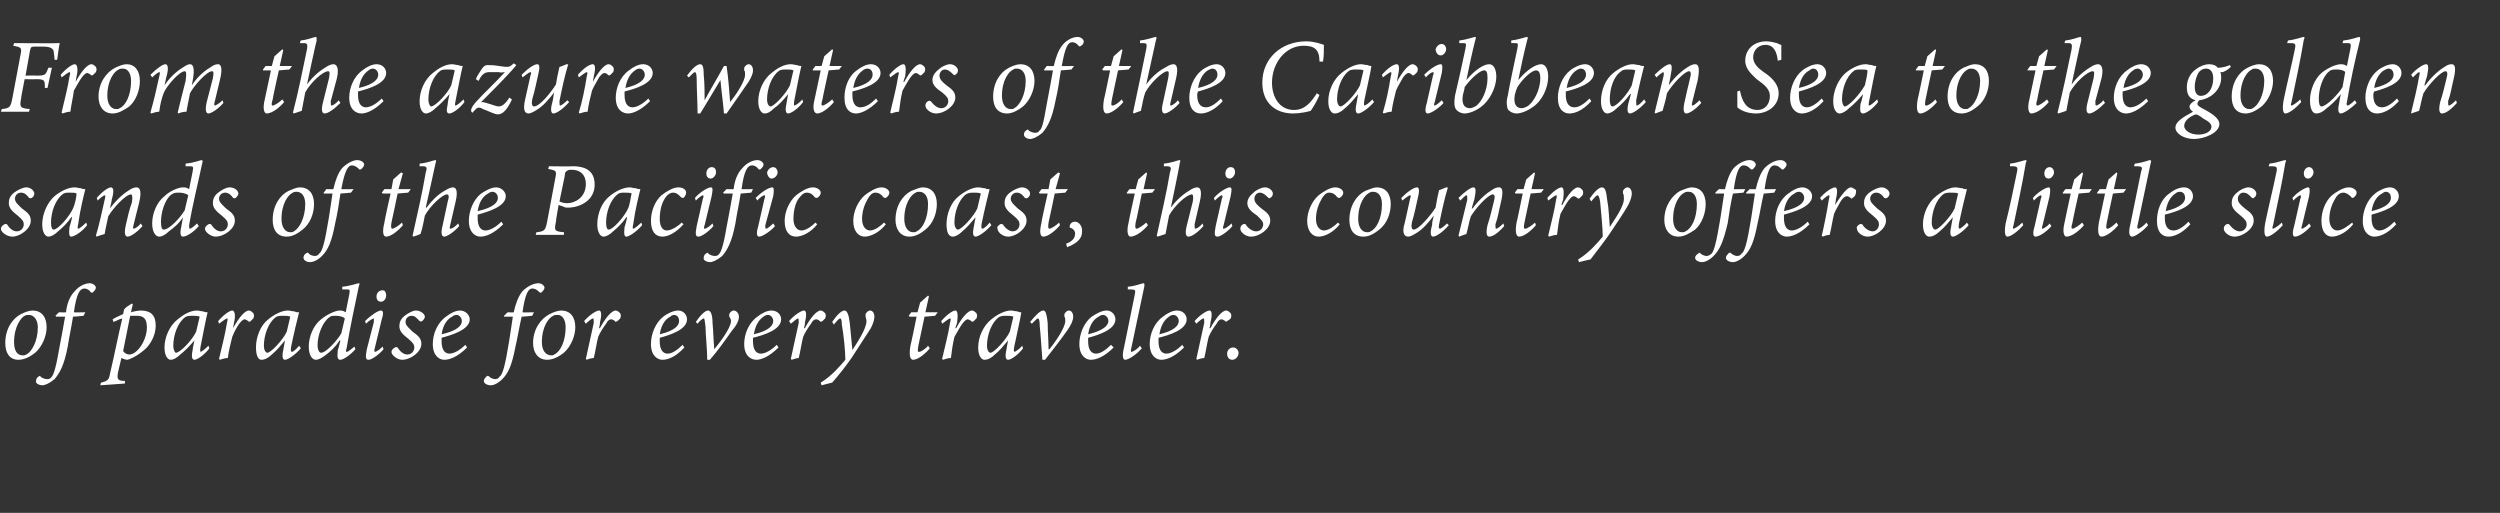
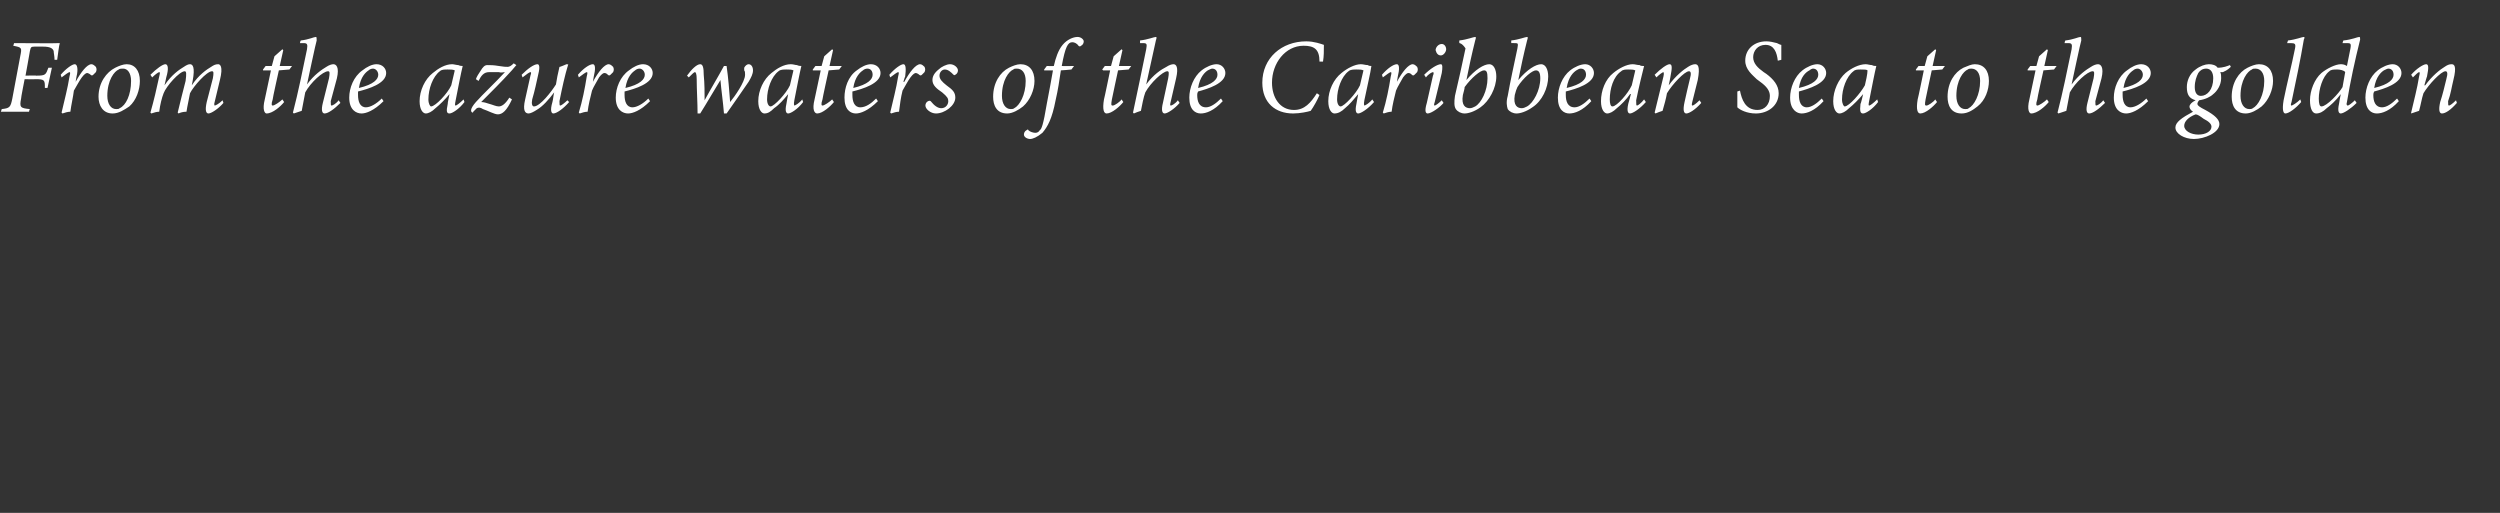
<svg xmlns="http://www.w3.org/2000/svg" version="1.1" width="284.2px" height="58.3px" viewBox="0 -4 284.2 58.3" style="top:-4px">
  <rect x="0" y="-4" width="284.2" height="58.3" fill="#333333" stroke="none" />
  <desc>From the azure waters of the Caribbean Sea to the golden sands of the Pacific coast, this country offers a little sli...</desc>
  <defs />
  <g id="Polygon193840">
-     <path d="M 0.6 35 C 0.6 33.4 1.4 32.2 2.4 31.7 C 2.8 31.5 3.3 31.3 3.7 31.3 C 4.7 31.3 5.3 32 5.3 33.2 C 5.3 34.2 4.8 35.4 4 36.1 C 3.5 36.5 2.8 36.9 2.1 36.9 C 1 36.9 0.6 36 0.6 35 Z M 3 36.3 C 3.6 36 4.3 34.8 4.3 33.2 C 4.3 32.3 3.8 31.8 3.3 31.8 C 3.1 31.8 3 31.8 2.8 31.9 C 2.4 32.1 1.6 33.1 1.6 34.9 C 1.6 35.8 1.9 36.4 2.6 36.4 C 2.7 36.4 2.8 36.4 3 36.3 Z M 7.5 31.5 C 7.6 30.6 7.9 29.7 8.5 29.1 C 9 28.5 9.7 28.2 10.2 28.2 C 10.6 28.2 10.9 28.5 10.9 28.7 C 10.9 28.9 10.7 29.1 10.6 29.2 C 10.5 29.3 10.4 29.3 10.3 29.2 C 10.1 28.9 9.8 28.8 9.6 28.8 C 9.1 28.8 8.7 29.3 8.4 31.5 C 8.39 31.53 9.7 31.5 9.7 31.5 L 9.5 31.9 C 9.5 31.9 8.29 32.02 8.3 32 C 8.1 33.3 7.9 34.1 7.7 35.4 C 7.3 37.5 6.8 38.4 6.2 39.1 C 5.6 39.6 5.1 39.8 4.8 39.8 C 4.5 39.8 4 39.6 4.1 39.3 C 4.1 39.1 4.2 38.9 4.4 38.8 C 4.5 38.7 4.5 38.7 4.6 38.8 C 4.8 39 5.1 39.1 5.4 39.1 C 5.6 39.1 5.8 39 5.9 38.8 C 6 38.7 6.3 38.2 6.7 35.8 C 7 34.2 7.2 33.2 7.4 32 C 7.37 32 6.4 32 6.4 32 L 6.3 31.9 L 6.7 31.5 C 6.7 31.5 7.46 31.53 7.5 31.5 Z M 14.9 31.5 C 15.2 31.4 15.7 31.3 16 31.3 C 17.2 31.3 17.7 31.9 17.7 33 C 17.7 33.8 17.4 34.7 16.7 35.5 C 16.1 36.1 15.2 36.7 14.5 36.9 C 14.3 36.9 14 36.8 13.8 36.7 C 13.8 36.7 13.4 38.4 13.4 38.4 C 13.3 39.1 13.4 39.2 13.9 39.3 C 13.94 39.29 14.2 39.3 14.2 39.3 L 14.2 39.6 L 11.4 39.8 C 11.4 39.8 11.47 39.46 11.5 39.5 C 12.2 39.3 12.4 39.2 12.5 38.5 C 13 36.4 13.4 34.3 13.9 32.2 C 13.5 32.3 13.2 32.5 12.9 32.6 C 12.9 32.6 12.8 32.3 12.8 32.3 C 13.1 32.1 13.6 31.9 14 31.7 C 14 31.7 14.1 31.2 14.1 31.2 C 14.3 30.9 14.7 30.7 15 30.5 C 14.98 30.5 15.1 30.6 15.1 30.6 C 15.1 30.6 14.88 31.48 14.9 31.5 Z M 14 35.9 C 14.1 36.1 14.4 36.3 14.7 36.3 C 15.6 36.3 16.7 34.7 16.7 33.2 C 16.7 32.1 16.2 31.9 15.5 31.9 C 15.3 31.9 15 31.9 14.8 31.9 C 14.8 31.9 14 35.9 14 35.9 Z M 23.8 35.6 C 23.2 36.4 22.4 36.9 22.1 36.9 C 21.9 36.9 21.7 36.7 21.9 35.8 C 21.86 35.81 22.1 34.7 22.1 34.7 C 22.1 34.7 22.08 34.67 22.1 34.7 C 21.6 35.3 21 35.9 20.5 36.3 C 20.1 36.7 19.7 36.9 19.4 36.9 C 19.1 36.9 18.7 36.5 18.7 35.5 C 18.7 34.3 19.3 33 20.2 32.3 C 20.8 31.8 21.6 31.3 22.4 31.3 C 22.6 31.3 22.9 31.4 23.1 31.4 C 23.3 31.5 23.5 31.5 23.6 31.5 C 23.6 31.5 23.6 31.5 23.6 31.5 C 23.4 32.3 23.1 33.9 22.8 35.4 C 22.7 35.9 22.8 36 22.8 36 C 22.9 36 23.3 35.7 23.7 35.3 C 23.7 35.3 23.8 35.6 23.8 35.6 Z M 22.3 33.7 C 22.4 33.3 22.6 32.4 22.7 32 C 22.5 31.9 22.2 31.9 21.9 31.9 C 21.6 31.9 21.2 31.9 21 32.1 C 20.2 32.7 19.7 34.1 19.7 35.3 C 19.7 35.8 19.9 36.1 20 36.1 C 20.5 36.1 21.9 34.6 22.3 33.7 Z M 24.8 32.5 C 25.4 31.8 26.1 31.3 26.4 31.3 C 26.7 31.3 26.8 31.9 26.6 32.7 C 26.58 32.73 26.5 33.3 26.5 33.3 C 26.5 33.3 26.5 33.33 26.5 33.3 C 27.1 32.2 27.8 31.3 28.3 31.3 C 28.5 31.3 28.7 31.5 28.8 31.6 C 28.9 31.8 28.9 32 28.8 32.2 C 28.7 32.3 28.6 32.4 28.5 32.5 C 28.4 32.6 28.3 32.6 28.2 32.5 C 28.1 32.4 27.9 32.3 27.8 32.3 C 27.7 32.3 27.5 32.4 27.2 32.8 C 26.9 33.2 26.6 33.8 26.4 34.3 C 26.2 35.1 26 35.9 25.9 36.7 C 25.6 36.7 25.3 36.8 25 36.9 C 25 36.9 24.9 36.8 24.9 36.8 C 25.2 35.5 25.6 34 25.8 32.7 C 25.9 32.3 25.9 32.2 25.8 32.2 C 25.7 32.2 25.3 32.5 24.9 32.8 C 24.9 32.8 24.8 32.5 24.8 32.5 Z M 34.2 35.6 C 33.5 36.4 32.7 36.9 32.4 36.9 C 32.2 36.9 32 36.7 32.2 35.8 C 32.2 35.81 32.4 34.7 32.4 34.7 C 32.4 34.7 32.41 34.67 32.4 34.7 C 31.9 35.3 31.4 35.9 30.9 36.3 C 30.5 36.7 30.1 36.9 29.7 36.9 C 29.4 36.9 29.1 36.5 29.1 35.5 C 29.1 34.3 29.6 33 30.5 32.3 C 31.1 31.8 32 31.3 32.7 31.3 C 33 31.3 33.2 31.4 33.5 31.4 C 33.6 31.5 33.8 31.5 33.9 31.5 C 33.9 31.5 34 31.5 34 31.5 C 33.8 32.3 33.4 33.9 33.1 35.4 C 33 35.9 33.1 36 33.2 36 C 33.3 36 33.7 35.7 34 35.3 C 34 35.3 34.2 35.6 34.2 35.6 Z M 32.6 33.7 C 32.7 33.3 32.9 32.4 33 32 C 32.8 31.9 32.5 31.9 32.2 31.9 C 31.9 31.9 31.5 31.9 31.3 32.1 C 30.5 32.7 30 34.1 30 35.3 C 30 35.8 30.2 36.1 30.4 36.1 C 30.8 36.1 32.2 34.6 32.6 33.7 Z M 40.4 35.7 C 39.8 36.4 39 36.9 38.7 36.9 C 38.4 36.9 38.3 36.7 38.4 35.8 C 38.45 35.75 38.7 34.7 38.7 34.7 C 38.7 34.7 38.64 34.74 38.6 34.7 C 38.1 35.5 37.5 36 37.1 36.3 C 36.6 36.7 36.2 36.9 35.9 36.9 C 35.5 36.9 35.1 36.4 35.1 35.4 C 35.1 34.3 35.6 33 36.5 32.3 C 37.1 31.8 38.1 31.3 38.6 31.3 C 38.8 31.3 39 31.3 39.3 31.5 C 39.3 31.5 39.7 29.5 39.7 29.5 C 39.8 28.9 39.8 28.9 39.3 28.9 C 39.28 28.9 38.9 28.9 38.9 28.9 C 38.9 28.9 38.93 28.6 38.9 28.6 C 39.9 28.5 40.6 28.2 40.8 28.2 C 40.9 28.2 40.9 28.3 40.8 28.5 C 40.3 30.9 39.8 33.2 39.4 35.6 C 39.3 35.9 39.3 36 39.4 36 C 39.6 36 39.9 35.7 40.3 35.4 C 40.3 35.4 40.4 35.7 40.4 35.7 Z M 38.8 33.9 C 38.8 33.9 39.2 32.2 39.2 32.2 C 39 32 38.6 31.9 38.2 31.9 C 37.8 31.9 37.6 31.9 37.4 32.1 C 36.6 32.7 36.1 34.2 36.1 35.2 C 36.1 35.8 36.3 36.1 36.5 36.1 C 37.1 36.1 38.4 34.6 38.8 33.9 Z M 43.9 29.6 C 43.9 29.9 43.7 30.3 43.3 30.3 C 43 30.3 42.8 30.1 42.8 29.7 C 42.8 29.4 43 29 43.5 29 C 43.8 29 43.9 29.3 43.9 29.6 Z M 43.6 35.7 C 43.2 36.2 42.3 36.9 41.9 36.9 C 41.6 36.9 41.5 36.7 41.7 35.7 C 41.7 35.7 42.5 32.6 42.5 32.6 C 42.5 32.4 42.5 32.2 42.5 32.2 C 42.4 32.2 42 32.4 41.6 32.8 C 41.6 32.8 41.5 32.5 41.5 32.5 C 42.2 31.8 43 31.3 43.3 31.3 C 43.6 31.3 43.6 31.7 43.4 32.3 C 43.4 32.3 42.6 35.6 42.6 35.6 C 42.5 35.9 42.6 36 42.6 36 C 42.8 36 43.2 35.7 43.5 35.4 C 43.5 35.4 43.6 35.7 43.6 35.7 Z M 44.5 36 C 44.5 35.8 44.7 35.6 44.9 35.5 C 45 35.4 45.1 35.5 45.2 35.5 C 45.5 36 45.9 36.3 46.3 36.3 C 46.8 36.3 47.1 35.9 47.1 35.5 C 47.1 35.2 47 35 46.4 34.5 C 45.9 34.1 45.4 33.7 45.4 33.1 C 45.4 32.7 45.5 32.3 46 31.9 C 46.4 31.6 46.9 31.3 47.3 31.3 C 47.8 31.3 48.3 31.7 48.3 32 C 48.3 32.2 48.1 32.4 48 32.5 C 47.8 32.6 47.8 32.5 47.7 32.5 C 47.4 32.2 47.2 31.9 46.8 31.9 C 46.4 31.9 46.1 32.2 46.1 32.6 C 46.1 33 46.5 33.3 46.9 33.7 C 47.6 34.2 47.9 34.5 47.9 35.1 C 47.9 36 46.7 36.9 45.7 36.9 C 45.2 36.9 44.5 36.4 44.5 36 Z M 53.1 35.5 C 52 36.6 51.1 36.9 50.5 36.9 C 50 36.9 49.2 36.5 49.2 35.1 C 49.2 34 49.7 32.7 50.7 32 C 51.2 31.6 51.8 31.3 52.3 31.3 C 52.9 31.3 53.4 31.8 53.4 32.3 C 53.4 33.5 51.3 34.1 50.2 34.4 C 50.2 34.6 50.2 34.7 50.2 34.8 C 50.2 35.5 50.4 36.2 51.1 36.2 C 51.6 36.2 52.3 35.8 52.9 35.2 C 52.9 35.2 53.1 35.5 53.1 35.5 Z M 51.4 32 C 51 32.2 50.4 32.7 50.2 34 C 52 33.6 52.5 33 52.5 32.5 C 52.5 32.1 52.2 31.8 51.9 31.8 C 51.7 31.8 51.5 31.9 51.4 32 Z M 58.4 31.5 C 58.6 30.6 58.9 29.7 59.4 29.1 C 60 28.5 60.7 28.2 61.2 28.2 C 61.6 28.2 61.9 28.5 61.9 28.7 C 61.9 28.9 61.7 29.1 61.6 29.2 C 61.5 29.3 61.4 29.3 61.3 29.2 C 61 28.9 60.8 28.8 60.5 28.8 C 60.1 28.8 59.7 29.3 59.4 31.5 C 59.35 31.53 60.7 31.5 60.7 31.5 L 60.5 31.9 C 60.5 31.9 59.26 32.02 59.3 32 C 59 33.3 58.9 34.1 58.6 35.4 C 58.2 37.5 57.8 38.4 57.1 39.1 C 56.6 39.6 56.1 39.8 55.8 39.8 C 55.4 39.8 55 39.6 55 39.3 C 55 39.1 55.2 38.9 55.3 38.8 C 55.4 38.7 55.5 38.7 55.6 38.8 C 55.8 39 56.1 39.1 56.3 39.1 C 56.5 39.1 56.7 39 56.8 38.8 C 57 38.7 57.3 38.2 57.7 35.8 C 58 34.2 58.1 33.2 58.3 32 C 58.33 32 57.3 32 57.3 32 L 57.3 31.9 L 57.7 31.5 C 57.7 31.5 58.43 31.53 58.4 31.5 Z M 60.6 35 C 60.6 33.4 61.5 32.2 62.5 31.7 C 62.9 31.5 63.4 31.3 63.8 31.3 C 64.8 31.3 65.4 32 65.4 33.2 C 65.4 34.2 64.9 35.4 64.1 36.1 C 63.6 36.5 62.9 36.9 62.2 36.9 C 61.1 36.9 60.6 36 60.6 35 Z M 63 36.3 C 63.7 36 64.3 34.8 64.3 33.2 C 64.3 32.3 63.9 31.8 63.4 31.8 C 63.2 31.8 63 31.8 62.9 31.9 C 62.4 32.1 61.6 33.1 61.6 34.9 C 61.6 35.8 62 36.4 62.7 36.4 C 62.8 36.4 62.9 36.4 63 36.3 Z M 66.4 32.5 C 67 31.8 67.8 31.3 68.1 31.3 C 68.4 31.3 68.4 31.9 68.2 32.7 C 68.24 32.73 68.1 33.3 68.1 33.3 C 68.1 33.3 68.16 33.33 68.2 33.3 C 68.8 32.2 69.5 31.3 70 31.3 C 70.2 31.3 70.4 31.5 70.5 31.6 C 70.6 31.8 70.6 32 70.5 32.2 C 70.4 32.3 70.3 32.4 70.2 32.5 C 70 32.6 69.9 32.6 69.9 32.5 C 69.8 32.4 69.6 32.3 69.5 32.3 C 69.3 32.3 69.1 32.4 68.9 32.8 C 68.6 33.2 68.2 33.8 68 34.3 C 67.8 35.1 67.7 35.9 67.5 36.7 C 67.3 36.7 66.9 36.8 66.7 36.9 C 66.7 36.9 66.6 36.8 66.6 36.8 C 66.9 35.5 67.2 34 67.5 32.7 C 67.5 32.3 67.5 32.2 67.4 32.2 C 67.3 32.2 66.9 32.5 66.6 32.8 C 66.6 32.8 66.4 32.5 66.4 32.5 Z M 77.8 35.5 C 76.8 36.6 75.9 36.9 75.3 36.9 C 74.8 36.9 74 36.5 74 35.1 C 74 34 74.5 32.7 75.4 32 C 75.9 31.6 76.6 31.3 77.1 31.3 C 77.7 31.3 78.1 31.8 78.1 32.3 C 78.1 33.5 76.1 34.1 75 34.4 C 75 34.6 75 34.7 75 34.8 C 75 35.5 75.2 36.2 75.9 36.2 C 76.4 36.2 77 35.8 77.6 35.2 C 77.6 35.2 77.8 35.5 77.8 35.5 Z M 76.2 32 C 75.8 32.2 75.2 32.7 75 34 C 76.7 33.6 77.2 33 77.2 32.5 C 77.2 32.1 77 31.8 76.6 31.8 C 76.5 31.8 76.3 31.9 76.2 32 Z M 81.2 35.7 C 81.7 35.1 83.1 33.3 83.1 32.5 C 83.1 32.3 83 32.1 82.9 32 C 82.9 31.9 82.9 31.8 82.9 31.7 C 83 31.5 83.2 31.3 83.4 31.3 C 83.7 31.3 84 31.6 84 32 C 84 32.4 83.8 32.9 83.2 33.6 C 82.5 34.6 81.5 36 80.7 36.9 C 80.7 36.9 80.4 36.9 80.4 36.9 C 80.4 35.8 80.2 33.9 80.2 33.1 C 80.1 32.4 80.1 32.2 80 32.2 C 79.9 32.2 79.6 32.4 79.3 32.8 C 79.3 32.8 79.1 32.6 79.1 32.6 C 79.5 32 80.1 31.3 80.5 31.3 C 80.8 31.3 81 31.8 81 32.7 C 81.1 33.7 81.1 34.7 81.2 35.7 C 81.2 35.7 81.2 35.7 81.2 35.7 Z M 88.5 35.5 C 87.4 36.6 86.5 36.9 86 36.9 C 85.4 36.9 84.6 36.5 84.6 35.1 C 84.6 34 85.1 32.7 86.1 32 C 86.6 31.6 87.2 31.3 87.7 31.3 C 88.4 31.3 88.8 31.8 88.8 32.3 C 88.8 33.5 86.8 34.1 85.6 34.4 C 85.6 34.6 85.6 34.7 85.6 34.8 C 85.6 35.5 85.8 36.2 86.5 36.2 C 87 36.2 87.7 35.8 88.3 35.2 C 88.3 35.2 88.5 35.5 88.5 35.5 Z M 86.8 32 C 86.5 32.2 85.9 32.7 85.7 34 C 87.4 33.6 87.9 33 87.9 32.5 C 87.9 32.1 87.6 31.8 87.3 31.8 C 87.1 31.8 86.9 31.9 86.8 32 Z M 89.7 32.5 C 90.3 31.8 91.1 31.3 91.4 31.3 C 91.7 31.3 91.7 31.9 91.5 32.7 C 91.55 32.73 91.4 33.3 91.4 33.3 C 91.4 33.3 91.46 33.33 91.5 33.3 C 92.1 32.2 92.8 31.3 93.3 31.3 C 93.5 31.3 93.7 31.5 93.8 31.6 C 93.9 31.8 93.9 32 93.8 32.2 C 93.7 32.3 93.6 32.4 93.5 32.5 C 93.3 32.6 93.3 32.6 93.2 32.5 C 93.1 32.4 92.9 32.3 92.8 32.3 C 92.6 32.3 92.4 32.4 92.2 32.8 C 91.9 33.2 91.5 33.8 91.3 34.3 C 91.1 35.1 91 35.9 90.8 36.7 C 90.6 36.7 90.3 36.8 90 36.9 C 90 36.9 89.9 36.8 89.9 36.8 C 90.2 35.5 90.5 34 90.8 32.7 C 90.8 32.3 90.8 32.2 90.7 32.2 C 90.6 32.2 90.3 32.5 89.9 32.8 C 89.9 32.8 89.7 32.5 89.7 32.5 Z M 96.9 35.8 C 97.4 35 98.5 33.4 98.5 32.5 C 98.5 32.3 98.4 32.1 98.4 32 C 98.4 31.9 98.4 31.8 98.4 31.7 C 98.5 31.5 98.7 31.3 98.9 31.3 C 99.2 31.3 99.4 31.6 99.4 32 C 99.4 32.3 99.3 32.7 99 33.3 C 98.4 34.2 97.4 35.8 96.8 36.7 C 96.1 37.7 95.3 38.7 94.6 39.5 C 94.63 39.48 93.4 39.8 93.4 39.8 C 93.4 39.8 93.29 39.54 93.3 39.5 C 94.6 38.7 95.5 37.6 96.1 36.9 C 96.1 35.9 95.9 34 95.7 32.9 C 95.7 32.3 95.6 32.2 95.5 32.2 C 95.4 32.2 95.1 32.5 94.8 32.9 C 94.8 32.9 94.6 32.6 94.6 32.6 C 95 32 95.6 31.3 96 31.3 C 96.3 31.3 96.5 31.8 96.6 32.7 C 96.7 33.7 96.8 34.7 96.9 35.8 C 96.9 35.8 96.9 35.8 96.9 35.8 Z M 106.3 31.9 L 105.1 32 C 105.1 32 104.4 35.31 104.4 35.3 C 104.3 35.9 104.3 36 104.5 36 C 104.7 36 105.3 35.6 105.5 35.3 C 105.5 35.3 105.7 35.6 105.7 35.6 C 105.3 36.1 104.4 36.9 103.8 36.9 C 103.5 36.9 103.3 36.5 103.5 35.3 C 103.53 35.28 104.2 32 104.2 32 L 103.4 32 L 103.3 31.9 L 103.6 31.5 L 104.3 31.5 L 104.6 30.4 L 105.5 29.6 L 105.6 29.7 L 105.2 31.5 L 106.6 31.5 L 106.3 31.9 Z M 107 32.5 C 107.6 31.8 108.3 31.3 108.6 31.3 C 108.9 31.3 108.9 31.9 108.8 32.7 C 108.77 32.73 108.6 33.3 108.6 33.3 C 108.6 33.3 108.68 33.33 108.7 33.3 C 109.3 32.2 110 31.3 110.5 31.3 C 110.7 31.3 110.9 31.5 111 31.6 C 111.1 31.8 111.1 32 111 32.2 C 110.9 32.3 110.8 32.4 110.7 32.5 C 110.6 32.6 110.5 32.6 110.4 32.5 C 110.3 32.4 110.1 32.3 110 32.3 C 109.9 32.3 109.7 32.4 109.4 32.8 C 109.1 33.2 108.8 33.8 108.5 34.3 C 108.3 35.1 108.2 35.9 108.1 36.7 C 107.8 36.7 107.5 36.8 107.2 36.9 C 107.2 36.9 107.1 36.8 107.1 36.8 C 107.4 35.5 107.8 34 108 32.7 C 108.1 32.3 108.1 32.2 108 32.2 C 107.9 32.2 107.5 32.5 107.1 32.8 C 107.1 32.8 107 32.5 107 32.5 Z M 116.3 35.6 C 115.7 36.4 114.9 36.9 114.6 36.9 C 114.4 36.9 114.2 36.7 114.4 35.8 C 114.38 35.81 114.6 34.7 114.6 34.7 C 114.6 34.7 114.6 34.67 114.6 34.7 C 114.1 35.3 113.6 35.9 113.1 36.3 C 112.7 36.7 112.3 36.9 111.9 36.9 C 111.6 36.9 111.2 36.5 111.2 35.5 C 111.2 34.3 111.8 33 112.7 32.3 C 113.3 31.8 114.2 31.3 114.9 31.3 C 115.2 31.3 115.4 31.4 115.7 31.4 C 115.8 31.5 116 31.5 116.1 31.5 C 116.1 31.5 116.1 31.5 116.1 31.5 C 116 32.3 115.6 33.9 115.3 35.4 C 115.2 35.9 115.3 36 115.3 36 C 115.4 36 115.9 35.7 116.2 35.3 C 116.2 35.3 116.3 35.6 116.3 35.6 Z M 114.8 33.7 C 114.9 33.3 115.1 32.4 115.2 32 C 115 31.9 114.7 31.9 114.4 31.9 C 114.1 31.9 113.7 31.9 113.5 32.1 C 112.7 32.7 112.2 34.1 112.2 35.3 C 112.2 35.8 112.4 36.1 112.6 36.1 C 113 36.1 114.4 34.6 114.8 33.7 Z M 119.3 35.7 C 119.8 35.1 121.1 33.3 121.1 32.5 C 121.1 32.3 121.1 32.1 121 32 C 121 31.9 121 31.8 121 31.7 C 121.1 31.5 121.3 31.3 121.5 31.3 C 121.8 31.3 122 31.6 122 32 C 122 32.4 121.8 32.9 121.3 33.6 C 120.6 34.6 119.5 36 118.8 36.9 C 118.8 36.9 118.5 36.9 118.5 36.9 C 118.4 35.8 118.3 33.9 118.2 33.1 C 118.2 32.4 118.1 32.2 118 32.2 C 117.9 32.2 117.7 32.4 117.3 32.8 C 117.3 32.8 117.1 32.6 117.1 32.6 C 117.6 32 118.2 31.3 118.6 31.3 C 118.9 31.3 119 31.8 119.1 32.7 C 119.1 33.7 119.2 34.7 119.2 35.7 C 119.2 35.7 119.3 35.7 119.3 35.7 Z M 126.6 35.5 C 125.5 36.6 124.6 36.9 124 36.9 C 123.5 36.9 122.7 36.5 122.7 35.1 C 122.7 34 123.2 32.7 124.1 32 C 124.7 31.6 125.3 31.3 125.8 31.3 C 126.4 31.3 126.8 31.8 126.8 32.3 C 126.8 33.5 124.8 34.1 123.7 34.4 C 123.7 34.6 123.7 34.7 123.7 34.8 C 123.7 35.5 123.9 36.2 124.6 36.2 C 125.1 36.2 125.7 35.8 126.3 35.2 C 126.3 35.2 126.6 35.5 126.6 35.5 Z M 124.9 32 C 124.5 32.2 123.9 32.7 123.7 34 C 125.4 33.6 126 33 126 32.5 C 126 32.1 125.7 31.8 125.4 31.8 C 125.2 31.8 125 31.9 124.9 32 Z M 129.8 35.6 C 129.2 36.3 128.3 36.9 127.9 36.9 C 127.7 36.9 127.5 36.6 127.8 35.4 C 128.2 33.4 128.6 31.5 129 29.5 C 129.1 29 129.1 28.9 128.5 28.9 C 128.51 28.9 128.2 28.9 128.2 28.9 C 128.2 28.9 128.23 28.6 128.2 28.6 C 129.2 28.5 129.8 28.2 130 28.2 C 130.1 28.2 130.1 28.3 130.1 28.5 C 129.6 30.9 129.1 33.2 128.6 35.6 C 128.5 35.9 128.6 36 128.6 36 C 128.8 36 129.3 35.7 129.6 35.3 C 129.6 35.3 129.8 35.6 129.8 35.6 Z M 134.6 35.5 C 133.5 36.6 132.6 36.9 132 36.9 C 131.5 36.9 130.7 36.5 130.7 35.1 C 130.7 34 131.2 32.7 132.2 32 C 132.7 31.6 133.3 31.3 133.8 31.3 C 134.5 31.3 134.9 31.8 134.9 32.3 C 134.9 33.5 132.9 34.1 131.7 34.4 C 131.7 34.6 131.7 34.7 131.7 34.8 C 131.7 35.5 131.9 36.2 132.6 36.2 C 133.1 36.2 133.8 35.8 134.4 35.2 C 134.4 35.2 134.6 35.5 134.6 35.5 Z M 132.9 32 C 132.6 32.2 132 32.7 131.8 34 C 133.5 33.6 134 33 134 32.5 C 134 32.1 133.7 31.8 133.4 31.8 C 133.2 31.8 133 31.9 132.9 32 Z M 135.8 32.5 C 136.4 31.8 137.2 31.3 137.5 31.3 C 137.8 31.3 137.8 31.9 137.6 32.7 C 137.64 32.73 137.5 33.3 137.5 33.3 C 137.5 33.3 137.55 33.33 137.6 33.3 C 138.2 32.2 138.9 31.3 139.4 31.3 C 139.6 31.3 139.8 31.5 139.9 31.6 C 140 31.8 140 32 139.9 32.2 C 139.8 32.3 139.7 32.4 139.5 32.5 C 139.4 32.6 139.3 32.6 139.3 32.5 C 139.1 32.4 139 32.3 138.9 32.3 C 138.7 32.3 138.5 32.4 138.3 32.8 C 138 33.2 137.6 33.8 137.4 34.3 C 137.2 35.1 137.1 35.9 136.9 36.7 C 136.7 36.7 136.3 36.8 136.1 36.9 C 136.1 36.9 136 36.8 136 36.8 C 136.3 35.5 136.6 34 136.9 32.7 C 136.9 32.3 136.9 32.2 136.8 32.2 C 136.7 32.2 136.3 32.5 136 32.8 C 136 32.8 135.8 32.5 135.8 32.5 Z M 139.5 36.2 C 139.5 35.8 139.8 35.5 140.2 35.5 C 140.5 35.5 140.8 35.8 140.8 36.1 C 140.8 36.6 140.4 36.9 140.1 36.9 C 139.7 36.9 139.5 36.6 139.5 36.2 Z " stroke="none" fill="#fff" />
-   </g>
+     </g>
  <g id="Polygon193839">
-     <path d="M 0.1 22 C 0.1 21.8 0.3 21.6 0.5 21.5 C 0.6 21.4 0.7 21.5 0.8 21.5 C 1.1 22 1.5 22.3 1.9 22.3 C 2.4 22.3 2.7 21.9 2.7 21.5 C 2.7 21.2 2.6 21 2 20.5 C 1.5 20.1 1 19.7 1 19.1 C 1 18.7 1.1 18.3 1.6 17.9 C 2 17.6 2.6 17.3 3 17.3 C 3.5 17.3 3.9 17.7 3.9 18 C 3.9 18.2 3.8 18.4 3.6 18.5 C 3.5 18.6 3.4 18.5 3.3 18.5 C 3.1 18.2 2.8 17.9 2.4 17.9 C 2 17.9 1.7 18.2 1.7 18.6 C 1.7 19 2.1 19.3 2.5 19.7 C 3.2 20.2 3.5 20.5 3.5 21.1 C 3.5 22 2.3 22.9 1.4 22.9 C 0.8 22.9 0.1 22.4 0.1 22 Z M 9.9 21.6 C 9.3 22.4 8.4 22.9 8.1 22.9 C 7.9 22.9 7.8 22.7 7.9 21.8 C 7.93 21.81 8.2 20.7 8.2 20.7 C 8.2 20.7 8.15 20.67 8.1 20.7 C 7.7 21.3 7.1 21.9 6.6 22.3 C 6.2 22.7 5.8 22.9 5.5 22.9 C 5.2 22.9 4.8 22.5 4.8 21.5 C 4.8 20.3 5.4 19 6.2 18.3 C 6.8 17.8 7.7 17.3 8.5 17.3 C 8.7 17.3 9 17.4 9.2 17.4 C 9.4 17.5 9.5 17.5 9.7 17.5 C 9.7 17.5 9.7 17.5 9.7 17.5 C 9.5 18.3 9.1 19.9 8.9 21.4 C 8.8 21.9 8.8 22 8.9 22 C 9 22 9.4 21.7 9.8 21.3 C 9.8 21.3 9.9 21.6 9.9 21.6 Z M 8.3 19.7 C 8.5 19.3 8.7 18.4 8.7 18 C 8.6 17.9 8.2 17.9 7.9 17.9 C 7.6 17.9 7.3 17.9 7.1 18.1 C 6.3 18.7 5.8 20.1 5.8 21.3 C 5.8 21.8 5.9 22.1 6.1 22.1 C 6.6 22.1 7.9 20.6 8.3 19.7 Z M 16.2 21.7 C 15.5 22.5 14.8 22.9 14.5 22.9 C 14.2 22.9 14.1 22.5 14.3 21.6 C 14.5 20.7 14.7 19.8 15 19 C 15.1 18.3 15 18.1 14.9 18.1 C 14.3 18.1 12.9 19.6 12.3 20.6 C 12.2 21.2 12 21.9 11.9 22.6 C 11.6 22.7 11.2 22.8 11 22.9 C 11 22.9 10.9 22.8 10.9 22.8 C 11.3 21.5 11.6 20 11.9 18.7 C 12 18.3 12 18.2 11.9 18.2 C 11.8 18.2 11.4 18.5 11.1 18.8 C 11.1 18.8 11 18.5 11 18.5 C 11.6 17.8 12.3 17.3 12.6 17.3 C 12.9 17.3 13 17.7 12.7 18.7 C 12.74 18.67 12.5 19.7 12.5 19.7 C 12.5 19.7 12.52 19.71 12.5 19.7 C 13.3 18.6 14.2 17.9 14.7 17.6 C 15 17.4 15.3 17.3 15.5 17.3 C 15.8 17.3 16.2 17.5 15.8 19.1 C 15.6 19.9 15.4 20.7 15.2 21.5 C 15.1 21.9 15.1 22 15.2 22 C 15.3 22 15.7 21.8 16 21.4 C 16 21.4 16.2 21.7 16.2 21.7 Z M 22.6 21.7 C 22 22.4 21.2 22.9 20.8 22.9 C 20.6 22.9 20.4 22.7 20.6 21.8 C 20.62 21.75 20.8 20.7 20.8 20.7 C 20.8 20.7 20.81 20.74 20.8 20.7 C 20.3 21.5 19.6 22 19.2 22.3 C 18.8 22.7 18.4 22.9 18.1 22.9 C 17.7 22.9 17.3 22.4 17.3 21.4 C 17.3 20.3 17.8 19 18.7 18.3 C 19.2 17.8 20.2 17.3 20.8 17.3 C 21 17.3 21.2 17.3 21.5 17.5 C 21.5 17.5 21.9 15.5 21.9 15.5 C 22 14.9 22 14.9 21.4 14.9 C 21.44 14.9 21.1 14.9 21.1 14.9 C 21.1 14.9 21.1 14.6 21.1 14.6 C 22.1 14.5 22.8 14.2 22.9 14.2 C 23 14.2 23.1 14.3 23 14.5 C 22.5 16.9 21.9 19.2 21.5 21.6 C 21.5 21.9 21.5 22 21.6 22 C 21.7 22 22.1 21.7 22.4 21.4 C 22.4 21.4 22.6 21.7 22.6 21.7 Z M 21 19.9 C 21 19.9 21.4 18.2 21.4 18.2 C 21.2 18 20.7 17.9 20.4 17.9 C 20 17.9 19.8 17.9 19.5 18.1 C 18.7 18.7 18.3 20.2 18.3 21.2 C 18.3 21.8 18.4 22.1 18.6 22.1 C 19.3 22.1 20.6 20.6 21 19.9 Z M 23.3 22 C 23.3 21.8 23.5 21.6 23.7 21.5 C 23.8 21.4 23.9 21.5 24 21.5 C 24.3 22 24.7 22.3 25.1 22.3 C 25.6 22.3 25.9 21.9 25.9 21.5 C 25.9 21.2 25.8 21 25.2 20.5 C 24.7 20.1 24.2 19.7 24.2 19.1 C 24.2 18.7 24.3 18.3 24.8 17.9 C 25.2 17.6 25.7 17.3 26.1 17.3 C 26.7 17.3 27.1 17.7 27.1 18 C 27.1 18.2 26.9 18.4 26.8 18.5 C 26.6 18.6 26.6 18.5 26.5 18.5 C 26.3 18.2 26 17.9 25.6 17.9 C 25.2 17.9 24.9 18.2 24.9 18.6 C 24.9 19 25.3 19.3 25.7 19.7 C 26.4 20.2 26.7 20.5 26.7 21.1 C 26.7 22 25.5 22.9 24.5 22.9 C 24 22.9 23.3 22.4 23.3 22 Z M 31 21 C 31 19.4 31.8 18.2 32.8 17.7 C 33.3 17.5 33.7 17.3 34.1 17.3 C 35.1 17.3 35.7 18 35.7 19.2 C 35.7 20.2 35.3 21.4 34.4 22.1 C 33.9 22.5 33.3 22.9 32.6 22.9 C 31.4 22.9 31 22 31 21 Z M 33.4 22.3 C 34 22 34.7 20.8 34.7 19.2 C 34.7 18.3 34.3 17.8 33.7 17.8 C 33.6 17.8 33.4 17.8 33.3 17.9 C 32.8 18.1 32 19.1 32 20.9 C 32 21.8 32.4 22.4 33 22.4 C 33.2 22.4 33.3 22.4 33.4 22.3 Z M 37.9 17.5 C 38.1 16.6 38.4 15.7 38.9 15.1 C 39.5 14.5 40.2 14.2 40.6 14.2 C 41.1 14.2 41.4 14.5 41.4 14.7 C 41.4 14.9 41.2 15.1 41.1 15.2 C 41 15.3 40.8 15.3 40.8 15.2 C 40.5 14.9 40.2 14.8 40 14.8 C 39.6 14.8 39.2 15.3 38.8 17.5 C 38.83 17.53 40.2 17.5 40.2 17.5 L 39.9 17.9 C 39.9 17.9 38.74 18.02 38.7 18 C 38.5 19.3 38.4 20.1 38.1 21.4 C 37.7 23.5 37.3 24.4 36.6 25.1 C 36.1 25.6 35.6 25.8 35.2 25.8 C 34.9 25.8 34.5 25.6 34.5 25.3 C 34.5 25.1 34.6 24.9 34.8 24.8 C 34.9 24.7 35 24.7 35.1 24.8 C 35.2 25 35.6 25.1 35.8 25.1 C 36 25.1 36.2 25 36.3 24.8 C 36.5 24.7 36.8 24.2 37.2 21.8 C 37.5 20.2 37.6 19.2 37.8 18 C 37.81 18 36.8 18 36.8 18 L 36.8 17.9 L 37.1 17.5 C 37.1 17.5 37.91 17.53 37.9 17.5 Z M 46.4 17.9 L 45.2 18 C 45.2 18 44.52 21.31 44.5 21.3 C 44.4 21.9 44.5 22 44.6 22 C 44.8 22 45.4 21.6 45.7 21.3 C 45.7 21.3 45.8 21.6 45.8 21.6 C 45.4 22.1 44.5 22.9 43.9 22.9 C 43.6 22.9 43.4 22.5 43.7 21.3 C 43.66 21.28 44.4 18 44.4 18 L 43.5 18 L 43.4 17.9 L 43.7 17.5 L 44.5 17.5 L 44.7 16.4 L 45.6 15.6 L 45.8 15.7 L 45.3 17.5 L 46.7 17.5 L 46.4 17.9 Z M 52.2 21.7 C 51.6 22.4 50.8 22.9 50.5 22.9 C 50.2 22.9 50.1 22.5 50.3 21.7 C 50.3 21.7 50.9 18.9 50.9 18.9 C 51.1 18.3 51 18.1 50.8 18.1 C 50.3 18.1 48.9 19.4 48.3 20.5 C 48.2 21 48 22.1 47.8 22.6 C 47.6 22.7 47.3 22.8 47 22.9 C 47 22.9 46.9 22.8 46.9 22.8 C 47.4 20.5 48 18 48.4 15.6 C 48.6 15 48.5 14.9 48 14.9 C 48.02 14.9 47.7 14.9 47.7 14.9 C 47.7 14.9 47.71 14.6 47.7 14.6 C 48.7 14.5 49.3 14.2 49.5 14.2 C 49.6 14.2 49.6 14.3 49.5 14.6 C 49.52 14.6 48.4 19.6 48.4 19.6 C 48.4 19.6 48.47 19.58 48.5 19.6 C 49.3 18.5 50.1 17.9 50.7 17.6 C 51 17.4 51.3 17.3 51.5 17.3 C 51.8 17.3 52.1 17.6 51.8 18.9 C 51.8 18.9 51.2 21.5 51.2 21.5 C 51.1 21.9 51.1 22 51.2 22 C 51.4 22 51.7 21.8 52.1 21.4 C 52.1 21.4 52.2 21.7 52.2 21.7 Z M 57.2 21.5 C 56.1 22.6 55.2 22.9 54.6 22.9 C 54.1 22.9 53.3 22.5 53.3 21.1 C 53.3 20 53.8 18.7 54.7 18 C 55.3 17.6 55.9 17.3 56.4 17.3 C 57 17.3 57.5 17.8 57.5 18.3 C 57.5 19.5 55.4 20.1 54.3 20.4 C 54.3 20.6 54.3 20.7 54.3 20.8 C 54.3 21.5 54.5 22.2 55.2 22.2 C 55.7 22.2 56.4 21.8 57 21.2 C 57 21.2 57.2 21.5 57.2 21.5 Z M 55.5 18 C 55.1 18.2 54.5 18.7 54.3 20 C 56.1 19.6 56.6 19 56.6 18.5 C 56.6 18.1 56.3 17.8 56 17.8 C 55.8 17.8 55.6 17.9 55.5 18 Z M 65.1 14.9 C 66.8 14.9 67.6 15.6 67.6 17 C 67.6 18.7 66.1 19.5 64.8 19.6 C 64.6 19.6 64.5 19.6 64.3 19.6 C 64.32 19.58 63.5 19.3 63.5 19.3 C 63.5 19.3 63.16 21.22 63.2 21.2 C 63 22.2 63 22.3 64.1 22.4 C 64.14 22.4 64.1 22.7 64.1 22.7 L 60.9 22.7 C 60.9 22.7 60.96 22.4 61 22.4 C 61.9 22.3 62 22.2 62.2 21.2 C 62.2 21.2 63.1 16.4 63.1 16.4 C 63.3 15.4 63.3 15.4 62.3 15.2 C 62.32 15.25 62.4 14.9 62.4 14.9 C 62.4 14.9 65.12 14.94 65.1 14.9 Z M 63.6 18.9 C 63.8 19 64.1 19.1 64.5 19.1 C 65.3 19.1 66.6 18.5 66.6 16.9 C 66.6 15.9 66 15.3 65 15.3 C 64.8 15.3 64.6 15.3 64.5 15.4 C 64.3 15.5 64.2 15.6 64.2 16 C 64.2 16 63.6 18.9 63.6 18.9 Z M 73 21.6 C 72.3 22.4 71.5 22.9 71.2 22.9 C 71 22.9 70.9 22.7 71 21.8 C 71.03 21.81 71.3 20.7 71.3 20.7 C 71.3 20.7 71.24 20.67 71.2 20.7 C 70.8 21.3 70.2 21.9 69.7 22.3 C 69.3 22.7 68.9 22.9 68.6 22.9 C 68.3 22.9 67.9 22.5 67.9 21.5 C 67.9 20.3 68.4 19 69.3 18.3 C 69.9 17.8 70.8 17.3 71.6 17.3 C 71.8 17.3 72 17.4 72.3 17.4 C 72.5 17.5 72.6 17.5 72.8 17.5 C 72.8 17.5 72.8 17.5 72.8 17.5 C 72.6 18.3 72.2 19.9 72 21.4 C 71.9 21.9 71.9 22 72 22 C 72.1 22 72.5 21.7 72.9 21.3 C 72.9 21.3 73 21.6 73 21.6 Z M 71.4 19.7 C 71.6 19.3 71.7 18.4 71.8 18 C 71.7 17.9 71.3 17.9 71 17.9 C 70.7 17.9 70.4 17.9 70.2 18.1 C 69.4 18.7 68.9 20.1 68.9 21.3 C 68.9 21.8 69 22.1 69.2 22.1 C 69.7 22.1 71 20.6 71.4 19.7 Z M 77.7 21.5 C 76.9 22.4 76 22.9 75.3 22.9 C 74.5 22.9 74 22.3 74 21.1 C 74 20.1 74.4 18.9 75.2 18.2 C 75.7 17.8 76.5 17.3 77.1 17.3 C 77.7 17.3 78 17.6 78 17.9 C 78 18.1 77.9 18.3 77.7 18.5 C 77.6 18.5 77.5 18.5 77.4 18.4 C 77.1 18.1 76.9 17.9 76.5 17.9 C 76.1 17.9 75.7 18.3 75.5 18.7 C 75.2 19.2 75 20 75 20.9 C 75 21.7 75.3 22.2 75.8 22.2 C 76.4 22.2 77.2 21.6 77.5 21.3 C 77.5 21.3 77.7 21.5 77.7 21.5 Z M 81.4 15.6 C 81.4 15.9 81.1 16.3 80.8 16.3 C 80.5 16.3 80.3 16.1 80.3 15.7 C 80.3 15.4 80.5 15 80.9 15 C 81.3 15 81.4 15.3 81.4 15.6 Z M 81.1 21.7 C 80.7 22.2 79.8 22.9 79.4 22.9 C 79.1 22.9 79 22.7 79.2 21.7 C 79.2 21.7 79.9 18.6 79.9 18.6 C 80 18.4 80 18.2 79.9 18.2 C 79.8 18.2 79.5 18.4 79.1 18.8 C 79.1 18.8 79 18.5 79 18.5 C 79.6 17.8 80.5 17.3 80.8 17.3 C 81.1 17.3 81 17.7 80.9 18.3 C 80.9 18.3 80.1 21.6 80.1 21.6 C 80 21.9 80 22 80.1 22 C 80.3 22 80.7 21.7 81 21.4 C 81 21.4 81.1 21.7 81.1 21.7 Z M 83.4 17.5 C 83.5 16.6 83.8 15.7 84.4 15.1 C 84.9 14.5 85.6 14.2 86.1 14.2 C 86.5 14.2 86.8 14.5 86.8 14.7 C 86.8 14.9 86.6 15.1 86.5 15.2 C 86.4 15.3 86.3 15.3 86.2 15.2 C 86 14.9 85.7 14.8 85.5 14.8 C 85 14.8 84.6 15.3 84.3 17.5 C 84.29 17.53 85.6 17.5 85.6 17.5 L 85.4 17.9 C 85.4 17.9 84.19 18.02 84.2 18 C 84 19.3 83.8 20.1 83.6 21.4 C 83.2 23.5 82.7 24.4 82.1 25.1 C 81.5 25.6 81 25.8 80.7 25.8 C 80.4 25.8 79.9 25.6 80 25.3 C 80 25.1 80.1 24.9 80.3 24.8 C 80.4 24.7 80.4 24.7 80.5 24.8 C 80.7 25 81 25.1 81.3 25.1 C 81.5 25.1 81.7 25 81.8 24.8 C 81.9 24.7 82.2 24.2 82.6 21.8 C 82.9 20.2 83.1 19.2 83.3 18 C 83.27 18 82.3 18 82.3 18 L 82.2 17.9 L 82.6 17.5 C 82.6 17.5 83.36 17.53 83.4 17.5 Z M 88.4 15.6 C 88.4 15.9 88.1 16.3 87.7 16.3 C 87.5 16.3 87.3 16.1 87.2 15.7 C 87.2 15.4 87.5 15 87.9 15 C 88.2 15 88.4 15.3 88.4 15.6 Z M 88.1 21.7 C 87.7 22.2 86.7 22.9 86.3 22.9 C 86.1 22.9 85.9 22.7 86.2 21.7 C 86.2 21.7 86.9 18.6 86.9 18.6 C 87 18.4 87 18.2 86.9 18.2 C 86.8 18.2 86.4 18.4 86.1 18.8 C 86.1 18.8 85.9 18.5 85.9 18.5 C 86.6 17.8 87.4 17.3 87.8 17.3 C 88 17.3 88 17.7 87.9 18.3 C 87.9 18.3 87 21.6 87 21.6 C 87 21.9 87 22 87.1 22 C 87.2 22 87.6 21.7 87.9 21.4 C 87.9 21.4 88.1 21.7 88.1 21.7 Z M 92.9 21.5 C 92.2 22.4 91.2 22.9 90.5 22.9 C 89.7 22.9 89.2 22.3 89.2 21.1 C 89.2 20.1 89.7 18.9 90.5 18.2 C 91 17.8 91.8 17.3 92.4 17.3 C 92.9 17.3 93.3 17.6 93.3 17.9 C 93.3 18.1 93.2 18.3 92.9 18.5 C 92.8 18.5 92.7 18.5 92.6 18.4 C 92.4 18.1 92.1 17.9 91.7 17.9 C 91.3 17.9 91 18.3 90.7 18.7 C 90.4 19.2 90.2 20 90.2 20.9 C 90.2 21.7 90.6 22.2 91.1 22.2 C 91.7 22.2 92.4 21.6 92.7 21.3 C 92.7 21.3 92.9 21.5 92.9 21.5 Z M 100.7 21.5 C 100 22.4 99 22.9 98.3 22.9 C 97.6 22.9 97 22.3 97 21.1 C 97 20.1 97.5 18.9 98.3 18.2 C 98.8 17.8 99.6 17.3 100.2 17.3 C 100.7 17.3 101.1 17.6 101.1 17.9 C 101.1 18.1 101 18.3 100.7 18.5 C 100.6 18.5 100.5 18.5 100.4 18.4 C 100.2 18.1 99.9 17.9 99.5 17.9 C 99.1 17.9 98.8 18.3 98.6 18.7 C 98.3 19.2 98 20 98 20.9 C 98 21.7 98.4 22.2 98.9 22.2 C 99.5 22.2 100.2 21.6 100.5 21.3 C 100.5 21.3 100.7 21.5 100.7 21.5 Z M 101.8 21 C 101.8 19.4 102.6 18.2 103.6 17.7 C 104.1 17.5 104.6 17.3 104.9 17.3 C 105.9 17.3 106.5 18 106.5 19.2 C 106.5 20.2 106.1 21.4 105.2 22.1 C 104.7 22.5 104.1 22.9 103.4 22.9 C 102.3 22.9 101.8 22 101.8 21 Z M 104.2 22.3 C 104.9 22 105.5 20.8 105.5 19.2 C 105.5 18.3 105.1 17.8 104.5 17.8 C 104.4 17.8 104.2 17.8 104.1 17.9 C 103.6 18.1 102.8 19.1 102.8 20.9 C 102.8 21.8 103.2 22.4 103.8 22.4 C 104 22.4 104.1 22.4 104.2 22.3 Z M 112.7 21.6 C 112 22.4 111.2 22.9 110.9 22.9 C 110.7 22.9 110.5 22.7 110.7 21.8 C 110.7 21.81 110.9 20.7 110.9 20.7 C 110.9 20.7 110.91 20.67 110.9 20.7 C 110.4 21.3 109.9 21.9 109.4 22.3 C 109 22.7 108.6 22.9 108.3 22.9 C 107.9 22.9 107.6 22.5 107.6 21.5 C 107.6 20.3 108.1 19 109 18.3 C 109.6 17.8 110.5 17.3 111.2 17.3 C 111.5 17.3 111.7 17.4 112 17.4 C 112.1 17.5 112.3 17.5 112.4 17.5 C 112.4 17.5 112.5 17.5 112.5 17.5 C 112.3 18.3 111.9 19.9 111.6 21.4 C 111.5 21.9 111.6 22 111.7 22 C 111.8 22 112.2 21.7 112.5 21.3 C 112.5 21.3 112.7 21.6 112.7 21.6 Z M 111.1 19.7 C 111.2 19.3 111.4 18.4 111.5 18 C 111.3 17.9 111 17.9 110.7 17.9 C 110.4 17.9 110.1 17.9 109.8 18.1 C 109 18.7 108.5 20.1 108.5 21.3 C 108.5 21.8 108.7 22.1 108.9 22.1 C 109.3 22.1 110.7 20.6 111.1 19.7 Z M 113.4 22 C 113.3 21.8 113.5 21.6 113.7 21.5 C 113.8 21.4 113.9 21.5 114 21.5 C 114.3 22 114.8 22.3 115.1 22.3 C 115.6 22.3 115.9 21.9 115.9 21.5 C 115.9 21.2 115.8 21 115.2 20.5 C 114.7 20.1 114.2 19.7 114.2 19.1 C 114.2 18.7 114.3 18.3 114.8 17.9 C 115.2 17.6 115.8 17.3 116.2 17.3 C 116.7 17.3 117.1 17.7 117.1 18 C 117.1 18.2 117 18.4 116.8 18.5 C 116.7 18.6 116.6 18.5 116.5 18.5 C 116.3 18.2 116 17.9 115.6 17.9 C 115.2 17.9 114.9 18.2 114.9 18.6 C 114.9 19 115.3 19.3 115.7 19.7 C 116.4 20.2 116.7 20.5 116.7 21.1 C 116.7 22 115.5 22.9 114.6 22.9 C 114 22.9 113.4 22.4 113.4 22 Z M 121.1 17.9 L 119.9 18 C 119.9 18 119.22 21.31 119.2 21.3 C 119.1 21.9 119.2 22 119.3 22 C 119.5 22 120.1 21.6 120.4 21.3 C 120.4 21.3 120.5 21.6 120.5 21.6 C 120.1 22.1 119.2 22.9 118.6 22.9 C 118.3 22.9 118.1 22.5 118.4 21.3 C 118.35 21.28 119.1 18 119.1 18 L 118.2 18 L 118.1 17.9 L 118.4 17.5 L 119.2 17.5 L 119.4 16.4 L 120.3 15.6 L 120.5 15.7 L 120 17.5 L 121.4 17.5 L 121.1 17.9 Z M 121.2 23.7 C 121.8 23.5 122.2 23.1 122.2 22.7 C 122.3 22.3 122 22 121.7 21.9 C 121.6 21.9 121.6 21.9 121.6 21.8 C 121.6 21.4 121.9 21.2 122.2 21.2 C 122.7 21.2 123.1 21.8 123 22.4 C 123 23.3 122.1 23.8 121.3 24.1 C 121.3 24.1 121.2 23.7 121.2 23.7 Z M 131 17.9 L 129.8 18 C 129.8 18 129.14 21.31 129.1 21.3 C 129 21.9 129.1 22 129.2 22 C 129.4 22 130 21.6 130.3 21.3 C 130.3 21.3 130.5 21.6 130.5 21.6 C 130.1 22.1 129.2 22.9 128.5 22.9 C 128.3 22.9 128 22.5 128.3 21.3 C 128.28 21.28 129 18 129 18 L 128.1 18 L 128.1 17.9 L 128.4 17.5 L 129.1 17.5 L 129.4 16.4 L 130.3 15.6 L 130.4 15.7 L 130 17.5 L 131.3 17.5 L 131 17.9 Z M 136.8 21.7 C 136.2 22.4 135.5 22.9 135.1 22.9 C 134.8 22.9 134.7 22.5 134.9 21.7 C 134.9 21.7 135.6 18.9 135.6 18.9 C 135.7 18.3 135.6 18.1 135.5 18.1 C 134.9 18.1 133.5 19.4 132.9 20.5 C 132.8 21 132.6 22.1 132.5 22.6 C 132.2 22.7 131.9 22.8 131.6 22.9 C 131.6 22.9 131.5 22.8 131.5 22.8 C 132 20.5 132.6 18 133 15.6 C 133.2 15 133.1 14.9 132.6 14.9 C 132.65 14.9 132.3 14.9 132.3 14.9 C 132.3 14.9 132.33 14.6 132.3 14.6 C 133.3 14.5 133.9 14.2 134.1 14.2 C 134.2 14.2 134.2 14.3 134.1 14.6 C 134.15 14.6 133.1 19.6 133.1 19.6 C 133.1 19.6 133.09 19.58 133.1 19.6 C 133.9 18.5 134.8 17.9 135.3 17.6 C 135.6 17.4 135.9 17.3 136.1 17.3 C 136.4 17.3 136.7 17.6 136.4 18.9 C 136.4 18.9 135.8 21.5 135.8 21.5 C 135.8 21.9 135.8 22 135.9 22 C 136 22 136.4 21.8 136.7 21.4 C 136.7 21.4 136.8 21.7 136.8 21.7 Z M 140.4 15.6 C 140.4 15.9 140.1 16.3 139.8 16.3 C 139.5 16.3 139.3 16.1 139.3 15.7 C 139.3 15.4 139.5 15 139.9 15 C 140.3 15 140.4 15.3 140.4 15.6 Z M 140.1 21.7 C 139.7 22.2 138.8 22.9 138.4 22.9 C 138.1 22.9 138 22.7 138.2 21.7 C 138.2 21.7 138.9 18.6 138.9 18.6 C 139 18.4 139 18.2 138.9 18.2 C 138.8 18.2 138.5 18.4 138.1 18.8 C 138.1 18.8 138 18.5 138 18.5 C 138.6 17.8 139.5 17.3 139.8 17.3 C 140.1 17.3 140 17.7 139.9 18.3 C 139.9 18.3 139.1 21.6 139.1 21.6 C 139 21.9 139 22 139.1 22 C 139.3 22 139.7 21.7 140 21.4 C 140 21.4 140.1 21.7 140.1 21.7 Z M 141 22 C 141 21.8 141.1 21.6 141.3 21.5 C 141.5 21.4 141.6 21.5 141.6 21.5 C 141.9 22 142.4 22.3 142.8 22.3 C 143.3 22.3 143.6 21.9 143.6 21.5 C 143.6 21.2 143.4 21 142.9 20.5 C 142.3 20.1 141.8 19.7 141.8 19.1 C 141.8 18.7 142 18.3 142.5 17.9 C 142.8 17.6 143.4 17.3 143.8 17.3 C 144.3 17.3 144.7 17.7 144.7 18 C 144.7 18.2 144.6 18.4 144.4 18.5 C 144.3 18.6 144.2 18.5 144.2 18.5 C 143.9 18.2 143.6 17.9 143.2 17.9 C 142.9 17.9 142.6 18.2 142.6 18.6 C 142.6 19 142.9 19.3 143.4 19.7 C 144.1 20.2 144.4 20.5 144.4 21.1 C 144.4 22 143.2 22.9 142.2 22.9 C 141.6 22.9 141 22.4 141 22 Z M 152.3 21.5 C 151.6 22.4 150.6 22.9 149.9 22.9 C 149.2 22.9 148.6 22.3 148.6 21.1 C 148.6 20.1 149.1 18.9 149.9 18.2 C 150.4 17.8 151.2 17.3 151.8 17.3 C 152.3 17.3 152.7 17.6 152.7 17.9 C 152.7 18.1 152.6 18.3 152.3 18.5 C 152.2 18.5 152.1 18.5 152 18.4 C 151.8 18.1 151.5 17.9 151.1 17.9 C 150.7 17.9 150.4 18.3 150.2 18.7 C 149.9 19.2 149.6 20 149.6 20.9 C 149.6 21.7 150 22.2 150.5 22.2 C 151.1 22.2 151.8 21.6 152.1 21.3 C 152.1 21.3 152.3 21.5 152.3 21.5 Z M 153.4 21 C 153.4 19.4 154.2 18.2 155.2 17.7 C 155.7 17.5 156.2 17.3 156.5 17.3 C 157.5 17.3 158.1 18 158.1 19.2 C 158.1 20.2 157.7 21.4 156.8 22.1 C 156.3 22.5 155.7 22.9 155 22.9 C 153.8 22.9 153.4 22 153.4 21 Z M 155.8 22.3 C 156.5 22 157.1 20.8 157.1 19.2 C 157.1 18.3 156.7 17.8 156.1 17.8 C 156 17.8 155.8 17.8 155.7 17.9 C 155.2 18.1 154.4 19.1 154.4 20.9 C 154.4 21.8 154.8 22.4 155.4 22.4 C 155.6 22.4 155.7 22.4 155.8 22.3 Z M 164.7 21.6 C 164.1 22.3 163.3 22.9 162.9 22.9 C 162.7 22.9 162.5 22.6 162.8 21.6 C 162.8 21.2 162.9 20.9 163 20.5 C 163 20.5 163 20.5 163 20.5 C 162.4 21.3 161.7 22.1 161 22.5 C 160.7 22.7 160.3 22.9 160.1 22.9 C 159.7 22.9 159.3 22.6 159.7 21.3 C 159.9 20.4 160.1 19.5 160.3 18.6 C 160.4 18.3 160.4 18.2 160.3 18.2 C 160.2 18.2 159.9 18.4 159.4 18.8 C 159.4 18.8 159.3 18.5 159.3 18.5 C 160 17.8 160.7 17.3 161.1 17.3 C 161.3 17.3 161.4 17.6 161.2 18.4 C 161 19.3 160.8 20.3 160.5 21.3 C 160.4 21.8 160.5 22.1 160.7 22.1 C 161.3 22.1 162.7 20.4 163.2 19.6 C 163.3 19 163.4 18.4 163.6 17.6 C 163.59 17.65 164.4 17.3 164.4 17.3 C 164.4 17.3 164.55 17.34 164.6 17.3 C 164.2 18.6 163.9 20 163.6 21.5 C 163.5 21.9 163.6 22 163.7 22 C 163.8 22 164.2 21.7 164.5 21.4 C 164.5 21.4 164.7 21.6 164.7 21.6 Z M 171 21.7 C 170.3 22.5 169.7 22.9 169.3 22.9 C 169 22.9 168.9 22.5 169.1 21.6 C 169.4 20.7 169.6 19.8 169.8 19 C 170 18.3 169.9 18.1 169.7 18.1 C 169.2 18.1 167.8 19.6 167.2 20.6 C 167 21.2 166.9 21.9 166.7 22.6 C 166.4 22.7 166.1 22.8 165.9 22.9 C 165.9 22.9 165.8 22.8 165.8 22.8 C 166.1 21.5 166.5 20 166.8 18.7 C 166.8 18.3 166.8 18.2 166.7 18.2 C 166.6 18.2 166.3 18.5 166 18.8 C 166 18.8 165.8 18.5 165.8 18.5 C 166.5 17.8 167.2 17.3 167.5 17.3 C 167.8 17.3 167.8 17.7 167.6 18.7 C 167.59 18.67 167.3 19.7 167.3 19.7 C 167.3 19.7 167.36 19.71 167.4 19.7 C 168.2 18.6 169.1 17.9 169.6 17.6 C 169.9 17.4 170.1 17.3 170.4 17.3 C 170.7 17.3 171 17.5 170.6 19.1 C 170.4 19.9 170.3 20.7 170 21.5 C 170 21.9 170 22 170.1 22 C 170.2 22 170.5 21.8 170.9 21.4 C 170.9 21.4 171 21.7 171 21.7 Z M 175.2 17.9 L 174 18 C 174 18 173.3 21.31 173.3 21.3 C 173.2 21.9 173.2 22 173.4 22 C 173.6 22 174.2 21.6 174.5 21.3 C 174.5 21.3 174.6 21.6 174.6 21.6 C 174.2 22.1 173.3 22.9 172.7 22.9 C 172.4 22.9 172.2 22.5 172.4 21.3 C 172.44 21.28 173.1 18 173.1 18 L 172.3 18 L 172.2 17.9 L 172.5 17.5 L 173.2 17.5 L 173.5 16.4 L 174.4 15.6 L 174.5 15.7 L 174.1 17.5 L 175.5 17.5 L 175.2 17.9 Z M 175.9 18.5 C 176.5 17.8 177.2 17.3 177.5 17.3 C 177.8 17.3 177.8 17.9 177.7 18.7 C 177.67 18.73 177.5 19.3 177.5 19.3 C 177.5 19.3 177.59 19.33 177.6 19.3 C 178.2 18.2 178.9 17.3 179.4 17.3 C 179.6 17.3 179.8 17.5 179.9 17.6 C 180 17.8 180 18 179.9 18.2 C 179.8 18.3 179.7 18.4 179.6 18.5 C 179.5 18.6 179.4 18.6 179.3 18.5 C 179.2 18.4 179 18.3 178.9 18.3 C 178.8 18.3 178.6 18.4 178.3 18.8 C 178 19.2 177.7 19.8 177.4 20.3 C 177.2 21.1 177.1 21.9 177 22.7 C 176.7 22.7 176.4 22.8 176.1 22.9 C 176.1 22.9 176 22.8 176 22.8 C 176.3 21.5 176.7 20 176.9 18.7 C 177 18.3 177 18.2 176.9 18.2 C 176.8 18.2 176.4 18.5 176 18.8 C 176 18.8 175.9 18.5 175.9 18.5 Z M 183 21.8 C 183.5 21 184.7 19.4 184.6 18.5 C 184.6 18.3 184.6 18.1 184.5 18 C 184.5 17.9 184.5 17.8 184.5 17.7 C 184.6 17.5 184.8 17.3 185 17.3 C 185.3 17.3 185.5 17.6 185.5 18 C 185.5 18.3 185.4 18.7 185.1 19.3 C 184.6 20.2 183.5 21.8 182.9 22.7 C 182.2 23.7 181.4 24.7 180.8 25.5 C 180.75 25.48 179.5 25.8 179.5 25.8 C 179.5 25.8 179.41 25.54 179.4 25.5 C 180.7 24.7 181.6 23.6 182.2 22.9 C 182.2 21.9 182 20 181.9 18.9 C 181.8 18.3 181.7 18.2 181.6 18.2 C 181.5 18.2 181.2 18.5 180.9 18.9 C 180.9 18.9 180.7 18.6 180.7 18.6 C 181.1 18 181.7 17.3 182.1 17.3 C 182.5 17.3 182.6 17.8 182.7 18.7 C 182.9 19.7 182.9 20.7 183 21.8 C 183 21.8 183 21.8 183 21.8 Z M 189.2 21 C 189.2 19.4 190.1 18.2 191 17.7 C 191.5 17.5 192 17.3 192.3 17.3 C 193.3 17.3 193.9 18 193.9 19.2 C 193.9 20.2 193.5 21.4 192.7 22.1 C 192.1 22.5 191.5 22.9 190.8 22.9 C 189.7 22.9 189.2 22 189.2 21 Z M 191.6 22.3 C 192.3 22 192.9 20.8 192.9 19.2 C 192.9 18.3 192.5 17.8 192 17.8 C 191.8 17.8 191.6 17.8 191.5 17.9 C 191 18.1 190.2 19.1 190.2 20.9 C 190.2 21.8 190.6 22.4 191.2 22.4 C 191.4 22.4 191.5 22.4 191.6 22.3 Z M 196.1 17.5 C 196.3 16.6 196.6 15.7 197.1 15.1 C 197.7 14.5 198.4 14.2 198.9 14.2 C 199.3 14.2 199.6 14.5 199.6 14.7 C 199.6 14.9 199.4 15.1 199.3 15.2 C 199.2 15.3 199.1 15.3 199 15.2 C 198.7 14.9 198.5 14.8 198.2 14.8 C 197.8 14.8 197.4 15.3 197.1 17.5 C 197.06 17.53 198.4 17.5 198.4 17.5 L 198.2 17.9 C 198.2 17.9 196.96 18.02 197 18 C 196.7 19.3 196.6 20.1 196.4 21.4 C 195.9 23.5 195.5 24.4 194.8 25.1 C 194.3 25.6 193.8 25.8 193.5 25.8 C 193.1 25.8 192.7 25.6 192.7 25.3 C 192.7 25.1 192.9 24.9 193.1 24.8 C 193.1 24.7 193.2 24.7 193.3 24.8 C 193.5 25 193.8 25.1 194 25.1 C 194.2 25.1 194.4 25 194.6 24.8 C 194.7 24.7 195 24.2 195.4 21.8 C 195.7 20.2 195.8 19.2 196 18 C 196.04 18 195 18 195 18 L 195 17.9 L 195.4 17.5 C 195.4 17.5 196.14 17.53 196.1 17.5 Z M 199.6 17.5 C 199.8 16.6 200.1 15.7 200.6 15.1 C 201.2 14.5 201.9 14.2 202.4 14.2 C 202.8 14.2 203.1 14.5 203.1 14.7 C 203.1 14.9 202.9 15.1 202.8 15.2 C 202.7 15.3 202.6 15.3 202.5 15.2 C 202.2 14.9 202 14.8 201.7 14.8 C 201.3 14.8 200.9 15.3 200.6 17.5 C 200.55 17.53 201.9 17.5 201.9 17.5 L 201.7 17.9 C 201.7 17.9 200.46 18.02 200.5 18 C 200.2 19.3 200.1 20.1 199.8 21.4 C 199.4 23.5 199 24.4 198.3 25.1 C 197.8 25.6 197.3 25.8 197 25.8 C 196.6 25.8 196.2 25.6 196.2 25.3 C 196.2 25.1 196.4 24.9 196.5 24.8 C 196.6 24.7 196.7 24.7 196.8 24.8 C 197 25 197.3 25.1 197.5 25.1 C 197.7 25.1 197.9 25 198 24.8 C 198.2 24.7 198.5 24.2 198.9 21.8 C 199.2 20.2 199.3 19.2 199.5 18 C 199.53 18 198.5 18 198.5 18 L 198.5 17.9 L 198.9 17.5 C 198.9 17.5 199.63 17.53 199.6 17.5 Z M 205.7 21.5 C 204.6 22.6 203.7 22.9 203.1 22.9 C 202.6 22.9 201.8 22.5 201.8 21.1 C 201.8 20 202.3 18.7 203.3 18 C 203.8 17.6 204.4 17.3 204.9 17.3 C 205.5 17.3 206 17.8 206 18.3 C 206 19.5 203.9 20.1 202.8 20.4 C 202.8 20.6 202.8 20.7 202.8 20.8 C 202.8 21.5 203 22.2 203.7 22.2 C 204.2 22.2 204.9 21.8 205.5 21.2 C 205.5 21.2 205.7 21.5 205.7 21.5 Z M 204 18 C 203.6 18.2 203 18.7 202.8 20 C 204.6 19.6 205.1 19 205.1 18.5 C 205.1 18.1 204.8 17.8 204.5 17.8 C 204.3 17.8 204.1 17.9 204 18 Z M 206.9 18.5 C 207.5 17.8 208.3 17.3 208.6 17.3 C 208.9 17.3 208.9 17.9 208.7 18.7 C 208.72 18.73 208.6 19.3 208.6 19.3 C 208.6 19.3 208.64 19.33 208.6 19.3 C 209.3 18.2 210 17.3 210.4 17.3 C 210.6 17.3 210.8 17.5 211 17.6 C 211 17.8 211 18 210.9 18.2 C 210.9 18.3 210.7 18.4 210.6 18.5 C 210.5 18.6 210.4 18.6 210.4 18.5 C 210.2 18.4 210.1 18.3 210 18.3 C 209.8 18.3 209.6 18.4 209.3 18.8 C 209.1 19.2 208.7 19.8 208.5 20.3 C 208.3 21.1 208.2 21.9 208 22.7 C 207.8 22.7 207.4 22.8 207.2 22.9 C 207.2 22.9 207.1 22.8 207.1 22.8 C 207.4 21.5 207.7 20 207.9 18.7 C 208 18.3 208 18.2 207.9 18.2 C 207.8 18.2 207.4 18.5 207.1 18.8 C 207.1 18.8 206.9 18.5 206.9 18.5 Z M 211.1 22 C 211 21.8 211.2 21.6 211.4 21.5 C 211.5 21.4 211.6 21.5 211.7 21.5 C 212 22 212.5 22.3 212.9 22.3 C 213.3 22.3 213.6 21.9 213.6 21.5 C 213.6 21.2 213.5 21 212.9 20.5 C 212.4 20.1 211.9 19.7 211.9 19.1 C 211.9 18.7 212 18.3 212.5 17.9 C 212.9 17.6 213.5 17.3 213.9 17.3 C 214.4 17.3 214.8 17.7 214.8 18 C 214.8 18.2 214.7 18.4 214.5 18.5 C 214.4 18.6 214.3 18.5 214.2 18.5 C 214 18.2 213.7 17.9 213.3 17.9 C 212.9 17.9 212.6 18.2 212.6 18.6 C 212.6 19 213 19.3 213.4 19.7 C 214.1 20.2 214.4 20.5 214.4 21.1 C 214.4 22 213.2 22.9 212.3 22.9 C 211.7 22.9 211.1 22.4 211.1 22 Z M 223.8 21.6 C 223.1 22.4 222.3 22.9 222 22.9 C 221.8 22.9 221.6 22.7 221.8 21.8 C 221.79 21.81 222 20.7 222 20.7 C 222 20.7 222.01 20.67 222 20.7 C 221.5 21.3 221 21.9 220.5 22.3 C 220.1 22.7 219.7 22.9 219.3 22.9 C 219 22.9 218.6 22.5 218.6 21.5 C 218.6 20.3 219.2 19 220.1 18.3 C 220.7 17.8 221.6 17.3 222.3 17.3 C 222.6 17.3 222.8 17.4 223.1 17.4 C 223.2 17.5 223.4 17.5 223.5 17.5 C 223.5 17.5 223.6 17.5 223.6 17.5 C 223.4 18.3 223 19.9 222.7 21.4 C 222.6 21.9 222.7 22 222.8 22 C 222.8 22 223.3 21.7 223.6 21.3 C 223.6 21.3 223.8 21.6 223.8 21.6 Z M 222.2 19.7 C 222.3 19.3 222.5 18.4 222.6 18 C 222.4 17.9 222.1 17.9 221.8 17.9 C 221.5 17.9 221.1 17.9 220.9 18.1 C 220.1 18.7 219.6 20.1 219.6 21.3 C 219.6 21.8 219.8 22.1 220 22.1 C 220.4 22.1 221.8 20.6 222.2 19.7 Z M 230 21.6 C 229.4 22.3 228.6 22.9 228.2 22.9 C 228 22.9 227.8 22.6 228 21.4 C 228.5 19.4 228.9 17.5 229.3 15.5 C 229.4 15 229.3 14.9 228.8 14.9 C 228.78 14.9 228.5 14.9 228.5 14.9 C 228.5 14.9 228.5 14.6 228.5 14.6 C 229.4 14.5 230.1 14.2 230.3 14.2 C 230.4 14.2 230.4 14.3 230.3 14.5 C 229.9 16.9 229.4 19.2 228.9 21.6 C 228.8 21.9 228.8 22 228.9 22 C 229 22 229.5 21.7 229.9 21.3 C 229.9 21.3 230 21.6 230 21.6 Z M 233.5 15.6 C 233.5 15.9 233.2 16.3 232.9 16.3 C 232.6 16.3 232.4 16.1 232.4 15.7 C 232.4 15.4 232.6 15 233 15 C 233.3 15 233.5 15.3 233.5 15.6 Z M 233.2 21.7 C 232.8 22.2 231.9 22.9 231.4 22.9 C 231.2 22.9 231 22.7 231.3 21.7 C 231.3 21.7 232 18.6 232 18.6 C 232.1 18.4 232.1 18.2 232 18.2 C 231.9 18.2 231.6 18.4 231.2 18.8 C 231.2 18.8 231.1 18.5 231.1 18.5 C 231.7 17.8 232.6 17.3 232.9 17.3 C 233.1 17.3 233.1 17.7 233 18.3 C 233 18.3 232.2 21.6 232.2 21.6 C 232.1 21.9 232.1 22 232.2 22 C 232.3 22 232.8 21.7 233 21.4 C 233 21.4 233.2 21.7 233.2 21.7 Z M 237.5 17.9 L 236.3 18 C 236.3 18 235.56 21.31 235.6 21.3 C 235.4 21.9 235.5 22 235.6 22 C 235.8 22 236.4 21.6 236.7 21.3 C 236.7 21.3 236.9 21.6 236.9 21.6 C 236.5 22.1 235.6 22.9 234.9 22.9 C 234.7 22.9 234.4 22.5 234.7 21.3 C 234.69 21.28 235.4 18 235.4 18 L 234.5 18 L 234.5 17.9 L 234.8 17.5 L 235.5 17.5 L 235.8 16.4 L 236.7 15.6 L 236.8 15.7 L 236.4 17.5 L 237.8 17.5 L 237.5 17.9 Z M 241.4 17.9 L 240.2 18 C 240.2 18 239.48 21.31 239.5 21.3 C 239.4 21.9 239.4 22 239.6 22 C 239.8 22 240.3 21.6 240.6 21.3 C 240.6 21.3 240.8 21.6 240.8 21.6 C 240.4 22.1 239.5 22.9 238.9 22.9 C 238.6 22.9 238.4 22.5 238.6 21.3 C 238.62 21.28 239.3 18 239.3 18 L 238.4 18 L 238.4 17.9 L 238.7 17.5 L 239.4 17.5 L 239.7 16.4 L 240.6 15.6 L 240.7 15.7 L 240.3 17.5 L 241.7 17.5 L 241.4 17.9 Z M 244.2 21.6 C 243.6 22.3 242.7 22.9 242.4 22.9 C 242.1 22.9 241.9 22.6 242.2 21.4 C 242.6 19.4 243 17.5 243.4 15.5 C 243.6 15 243.5 14.9 242.9 14.9 C 242.94 14.9 242.6 14.9 242.6 14.9 C 242.6 14.9 242.66 14.6 242.7 14.6 C 243.6 14.5 244.3 14.2 244.4 14.2 C 244.5 14.2 244.6 14.3 244.5 14.5 C 244 16.9 243.5 19.2 243 21.6 C 242.9 21.9 243 22 243.1 22 C 243.2 22 243.7 21.7 244 21.3 C 244 21.3 244.2 21.6 244.2 21.6 Z M 249 21.5 C 248 22.6 247.1 22.9 246.5 22.9 C 245.9 22.9 245.2 22.5 245.2 21.1 C 245.2 20 245.6 18.7 246.6 18 C 247.1 17.6 247.7 17.3 248.3 17.3 C 248.9 17.3 249.3 17.8 249.3 18.3 C 249.3 19.5 247.3 20.1 246.1 20.4 C 246.1 20.6 246.1 20.7 246.1 20.8 C 246.1 21.5 246.3 22.2 247.1 22.2 C 247.6 22.2 248.2 21.8 248.8 21.2 C 248.8 21.2 249 21.5 249 21.5 Z M 247.3 18 C 247 18.2 246.4 18.7 246.2 20 C 247.9 19.6 248.4 19 248.4 18.5 C 248.4 18.1 248.2 17.8 247.8 17.8 C 247.6 17.8 247.4 17.9 247.3 18 Z M 252.8 22 C 252.8 21.8 252.9 21.6 253.1 21.5 C 253.3 21.4 253.4 21.5 253.4 21.5 C 253.8 22 254.2 22.3 254.6 22.3 C 255.1 22.3 255.4 21.9 255.4 21.5 C 255.4 21.2 255.3 21 254.7 20.5 C 254.2 20.1 253.7 19.7 253.7 19.1 C 253.7 18.7 253.8 18.3 254.3 17.9 C 254.6 17.6 255.2 17.3 255.6 17.3 C 256.1 17.3 256.5 17.7 256.5 18 C 256.5 18.2 256.4 18.4 256.2 18.5 C 256.1 18.6 256.1 18.5 256 18.5 C 255.7 18.2 255.5 17.9 255 17.9 C 254.7 17.9 254.4 18.2 254.4 18.6 C 254.4 19 254.7 19.3 255.2 19.7 C 255.9 20.2 256.2 20.5 256.2 21.1 C 256.2 22 255 22.9 254 22.9 C 253.4 22.9 252.8 22.4 252.8 22 Z M 259.5 21.6 C 258.9 22.3 258.1 22.9 257.7 22.9 C 257.5 22.9 257.3 22.6 257.5 21.4 C 257.9 19.4 258.4 17.5 258.8 15.5 C 258.9 15 258.8 14.9 258.3 14.9 C 258.27 14.9 257.9 14.9 257.9 14.9 C 257.9 14.9 258 14.6 258 14.6 C 258.9 14.5 259.6 14.2 259.8 14.2 C 259.9 14.2 259.9 14.3 259.8 14.5 C 259.4 16.9 258.9 19.2 258.4 21.6 C 258.3 21.9 258.3 22 258.4 22 C 258.5 22 259 21.7 259.4 21.3 C 259.4 21.3 259.5 21.6 259.5 21.6 Z M 263 15.6 C 263 15.9 262.7 16.3 262.4 16.3 C 262.1 16.3 261.9 16.1 261.9 15.7 C 261.9 15.4 262.1 15 262.5 15 C 262.8 15 263 15.3 263 15.6 Z M 262.7 21.7 C 262.3 22.2 261.4 22.9 260.9 22.9 C 260.7 22.9 260.5 22.7 260.8 21.7 C 260.8 21.7 261.5 18.6 261.5 18.6 C 261.6 18.4 261.6 18.2 261.5 18.2 C 261.4 18.2 261.1 18.4 260.7 18.8 C 260.7 18.8 260.6 18.5 260.6 18.5 C 261.2 17.8 262.1 17.3 262.4 17.3 C 262.6 17.3 262.6 17.7 262.5 18.3 C 262.5 18.3 261.7 21.6 261.7 21.6 C 261.6 21.9 261.6 22 261.7 22 C 261.8 22 262.3 21.7 262.5 21.4 C 262.5 21.4 262.7 21.7 262.7 21.7 Z M 267.5 21.5 C 266.8 22.4 265.8 22.9 265.1 22.9 C 264.4 22.9 263.9 22.3 263.9 21.1 C 263.9 20.1 264.3 18.9 265.1 18.2 C 265.6 17.8 266.4 17.3 267 17.3 C 267.5 17.3 267.9 17.6 267.9 17.9 C 267.9 18.1 267.8 18.3 267.5 18.5 C 267.4 18.5 267.3 18.5 267.3 18.4 C 267 18.1 266.7 17.9 266.4 17.9 C 265.9 17.9 265.6 18.3 265.4 18.7 C 265.1 19.2 264.8 20 264.8 20.9 C 264.8 21.7 265.2 22.2 265.7 22.2 C 266.3 22.2 267 21.6 267.4 21.3 C 267.4 21.3 267.5 21.5 267.5 21.5 Z M 272.4 21.5 C 271.4 22.6 270.5 22.9 269.9 22.9 C 269.4 22.9 268.6 22.5 268.6 21.1 C 268.6 20 269.1 18.7 270 18 C 270.5 17.6 271.2 17.3 271.7 17.3 C 272.3 17.3 272.7 17.8 272.7 18.3 C 272.7 19.5 270.7 20.1 269.6 20.4 C 269.6 20.6 269.6 20.7 269.6 20.8 C 269.6 21.5 269.8 22.2 270.5 22.2 C 271 22.2 271.6 21.8 272.2 21.2 C 272.2 21.2 272.4 21.5 272.4 21.5 Z M 270.8 18 C 270.4 18.2 269.8 18.7 269.6 20 C 271.3 19.6 271.8 19 271.8 18.5 C 271.8 18.1 271.6 17.8 271.2 17.8 C 271.1 17.8 270.9 17.9 270.8 18 Z " stroke="none" fill="#fff" />
-   </g>
+     </g>
  <g id="Polygon193838">
-     <path d="M 6.8 0.9 C 6.7 1.2 6.6 2.1 6.5 2.8 C 6.5 2.8 6.2 2.8 6.2 2.8 C 6.2 2.4 6.1 2 6.1 1.8 C 6 1.5 5.7 1.3 4.9 1.3 C 4.9 1.3 3.9 1.3 3.9 1.3 C 3.5 1.3 3.5 1.4 3.4 1.8 C 3.41 1.81 2.9 4.6 2.9 4.6 C 2.9 4.6 4.13 4.56 4.1 4.6 C 5.2 4.6 5.2 4.5 5.5 3.7 C 5.53 3.7 5.9 3.7 5.9 3.7 L 5.4 6 C 5.4 6 5.09 6 5.1 6 C 5.1 5.1 5.1 5 4 5 C 4.03 5.03 2.8 5 2.8 5 C 2.8 5 2.36 7.22 2.4 7.2 C 2.2 8.2 2.3 8.3 3.4 8.4 C 3.36 8.4 3.3 8.7 3.3 8.7 L 0.1 8.7 C 0.1 8.7 0.2 8.4 0.2 8.4 C 1.1 8.3 1.2 8.2 1.4 7.2 C 1.4 7.2 2.3 2.4 2.3 2.4 C 2.5 1.4 2.5 1.4 1.5 1.2 C 1.5 1.25 1.6 0.9 1.6 0.9 C 1.6 0.9 6.76 0.94 6.8 0.9 Z M 6.9 4.5 C 7.5 3.8 8.2 3.3 8.5 3.3 C 8.8 3.3 8.9 3.9 8.7 4.7 C 8.68 4.73 8.6 5.3 8.6 5.3 C 8.6 5.3 8.59 5.33 8.6 5.3 C 9.2 4.2 9.9 3.3 10.4 3.3 C 10.6 3.3 10.8 3.5 10.9 3.6 C 11 3.8 11 4 10.9 4.2 C 10.8 4.3 10.7 4.4 10.6 4.5 C 10.5 4.6 10.4 4.6 10.3 4.5 C 10.2 4.4 10 4.3 9.9 4.3 C 9.8 4.3 9.6 4.4 9.3 4.8 C 9 5.2 8.7 5.8 8.4 6.3 C 8.3 7.1 8.1 7.9 8 8.7 C 7.7 8.7 7.4 8.8 7.1 8.9 C 7.1 8.9 7 8.8 7 8.8 C 7.3 7.5 7.7 6 7.9 4.7 C 8 4.3 8 4.2 7.9 4.2 C 7.8 4.2 7.4 4.5 7 4.8 C 7 4.8 6.9 4.5 6.9 4.5 Z M 11.2 7 C 11.2 5.4 12.1 4.2 13.1 3.7 C 13.5 3.5 14 3.3 14.4 3.3 C 15.3 3.3 15.9 4 15.9 5.2 C 15.9 6.2 15.5 7.4 14.7 8.1 C 14.1 8.5 13.5 8.9 12.8 8.9 C 11.7 8.9 11.2 8 11.2 7 Z M 13.6 8.3 C 14.3 8 14.9 6.8 14.9 5.2 C 14.9 4.3 14.5 3.8 14 3.8 C 13.8 3.8 13.6 3.8 13.5 3.9 C 13 4.1 12.2 5.1 12.2 6.9 C 12.2 7.8 12.6 8.4 13.2 8.4 C 13.4 8.4 13.5 8.4 13.6 8.3 Z M 25.4 7.7 C 24.8 8.4 24 8.9 23.7 8.9 C 23.4 8.9 23.3 8.5 23.5 7.6 C 23.5 7.6 24.2 4.9 24.2 4.9 C 24.3 4.3 24.3 4.1 24.1 4.1 C 23.5 4.1 22 5.8 21.6 6.6 C 21.5 7.2 21.3 8 21.2 8.7 C 20.8 8.7 20.5 8.8 20.3 8.9 C 20.3 8.9 20.2 8.8 20.2 8.8 C 20.5 7.6 20.8 6.3 21.1 5.2 C 21.2 4.4 21.2 4.1 21 4.1 C 20.4 4.1 18.9 5.8 18.6 6.6 C 18.4 7.1 18.2 7.9 18.1 8.7 C 17.8 8.7 17.5 8.8 17.2 8.9 C 17.2 8.9 17.1 8.8 17.1 8.8 C 17.5 7.4 17.8 6.1 18.1 4.7 C 18.2 4.3 18.2 4.2 18.1 4.2 C 18 4.2 17.6 4.5 17.3 4.8 C 17.3 4.8 17.1 4.5 17.1 4.5 C 17.8 3.8 18.5 3.3 18.8 3.3 C 19.1 3.3 19.2 3.8 18.9 4.8 C 18.91 4.81 18.7 5.7 18.7 5.7 C 18.7 5.7 18.73 5.66 18.7 5.7 C 19.5 4.5 20.4 3.9 20.9 3.6 C 21.2 3.4 21.4 3.3 21.6 3.3 C 21.9 3.3 22.2 3.6 21.9 5.2 C 21.91 5.16 21.8 5.7 21.8 5.7 C 21.8 5.7 21.83 5.65 21.8 5.7 C 22.6 4.5 23.5 3.9 24 3.6 C 24.3 3.4 24.5 3.3 24.8 3.3 C 25 3.3 25.4 3.5 25 5.1 C 25 5.1 24.4 7.6 24.4 7.6 C 24.3 7.9 24.4 8 24.4 8 C 24.5 8 24.9 7.8 25.3 7.4 C 25.3 7.4 25.4 7.7 25.4 7.7 Z M 32.9 3.9 L 31.7 4 C 31.7 4 30.96 7.31 31 7.3 C 30.8 7.9 30.9 8 31 8 C 31.2 8 31.8 7.6 32.1 7.3 C 32.1 7.3 32.3 7.6 32.3 7.6 C 31.9 8.1 31 8.9 30.3 8.9 C 30.1 8.9 29.8 8.5 30.1 7.3 C 30.1 7.28 30.8 4 30.8 4 L 29.9 4 L 29.9 3.9 L 30.2 3.5 L 30.9 3.5 L 31.2 2.4 L 32.1 1.6 L 32.2 1.7 L 31.8 3.5 L 33.2 3.5 L 32.9 3.9 Z M 38.7 7.7 C 38 8.4 37.3 8.9 36.9 8.9 C 36.6 8.9 36.5 8.5 36.7 7.7 C 36.7 7.7 37.4 4.9 37.4 4.9 C 37.5 4.3 37.5 4.1 37.3 4.1 C 36.7 4.1 35.3 5.4 34.7 6.5 C 34.6 7 34.4 8.1 34.3 8.6 C 34 8.7 33.7 8.8 33.4 8.9 C 33.4 8.9 33.3 8.8 33.3 8.8 C 33.9 6.5 34.4 4 34.9 1.6 C 35 1 34.9 0.9 34.5 0.9 C 34.46 0.9 34.1 0.9 34.1 0.9 C 34.1 0.9 34.15 0.6 34.2 0.6 C 35.1 0.5 35.7 0.2 35.9 0.2 C 36 0.2 36 0.3 36 0.6 C 35.96 0.6 34.9 5.6 34.9 5.6 C 34.9 5.6 34.91 5.58 34.9 5.6 C 35.7 4.5 36.6 3.9 37.1 3.6 C 37.4 3.4 37.7 3.3 37.9 3.3 C 38.2 3.3 38.6 3.6 38.3 4.9 C 38.3 4.9 37.6 7.5 37.6 7.5 C 37.6 7.9 37.6 8 37.7 8 C 37.8 8 38.2 7.8 38.5 7.4 C 38.5 7.4 38.7 7.7 38.7 7.7 Z M 43.6 7.5 C 42.5 8.6 41.6 8.9 41.1 8.9 C 40.5 8.9 39.7 8.5 39.7 7.1 C 39.7 6 40.2 4.7 41.2 4 C 41.7 3.6 42.3 3.3 42.8 3.3 C 43.5 3.3 43.9 3.8 43.9 4.3 C 43.9 5.5 41.9 6.1 40.7 6.4 C 40.7 6.6 40.7 6.7 40.7 6.8 C 40.7 7.5 40.9 8.2 41.6 8.2 C 42.1 8.2 42.8 7.8 43.4 7.2 C 43.4 7.2 43.6 7.5 43.6 7.5 Z M 41.9 4 C 41.6 4.2 41 4.7 40.8 6 C 42.5 5.6 43 5 43 4.5 C 43 4.1 42.7 3.8 42.4 3.8 C 42.2 3.8 42 3.9 41.9 4 Z M 52.8 7.6 C 52.2 8.4 51.4 8.9 51.1 8.9 C 50.8 8.9 50.7 8.7 50.9 7.8 C 50.86 7.81 51.1 6.7 51.1 6.7 C 51.1 6.7 51.07 6.67 51.1 6.7 C 50.6 7.3 50 7.9 49.5 8.3 C 49.1 8.7 48.7 8.9 48.4 8.9 C 48.1 8.9 47.7 8.5 47.7 7.5 C 47.7 6.3 48.3 5 49.2 4.3 C 49.8 3.8 50.6 3.3 51.4 3.3 C 51.6 3.3 51.9 3.4 52.1 3.4 C 52.3 3.5 52.5 3.5 52.6 3.5 C 52.6 3.5 52.6 3.5 52.6 3.5 C 52.4 4.3 52.1 5.9 51.8 7.4 C 51.7 7.9 51.7 8 51.8 8 C 51.9 8 52.3 7.7 52.7 7.3 C 52.7 7.3 52.8 7.6 52.8 7.6 Z M 51.3 5.7 C 51.4 5.3 51.6 4.4 51.7 4 C 51.5 3.9 51.2 3.9 50.9 3.9 C 50.5 3.9 50.2 3.9 50 4.1 C 49.2 4.7 48.7 6.1 48.7 7.3 C 48.7 7.8 48.9 8.1 49 8.1 C 49.5 8.1 50.9 6.6 51.3 5.7 Z M 58.7 3.4 C 58.5 3.6 58.3 3.9 58 4.2 C 57.2 5.1 55.6 6.7 54.7 7.6 C 55 7.6 55.3 7.7 55.6 7.8 C 56 7.9 56.4 8.1 56.7 8.1 C 57 8.1 57.4 7.9 57.9 7.1 C 57.9 7.1 58.2 7.3 58.2 7.3 C 57.6 8.6 57.1 9 56.6 9 C 56.2 9 55.5 8.6 54.9 8.4 C 54.6 8.2 54.4 8.2 54.2 8.3 C 54.1 8.4 53.9 8.6 53.8 8.7 C 53.8 8.8 53.7 8.8 53.7 8.8 C 53.5 8.7 53.4 8.4 54.1 7.6 C 54.9 6.7 56.3 5.4 57.4 4.2 C 57.2 4.2 57 4.3 56.7 4.2 C 56.4 4.2 55.9 4.2 55.6 4.2 C 55 4.2 54.7 4.6 54.4 5.2 C 54.4 5.2 54.1 5 54.1 5 C 54.2 4.7 54.4 4.4 54.6 4.1 C 54.9 3.6 55.1 3.4 55.4 3.4 C 55.8 3.4 56.1 3.4 56.7 3.5 C 57.3 3.6 57.5 3.6 57.7 3.6 C 57.9 3.6 58.1 3.5 58.4 3.2 C 58.4 3.2 58.7 3.4 58.7 3.4 Z M 64.7 7.6 C 64.1 8.3 63.3 8.9 62.9 8.9 C 62.7 8.9 62.5 8.6 62.8 7.6 C 62.9 7.2 62.9 6.9 63 6.5 C 63 6.5 63 6.5 63 6.5 C 62.4 7.3 61.7 8.1 61 8.5 C 60.7 8.7 60.3 8.9 60.1 8.9 C 59.7 8.9 59.4 8.6 59.7 7.3 C 59.9 6.4 60.1 5.5 60.3 4.6 C 60.4 4.3 60.4 4.2 60.3 4.2 C 60.2 4.2 59.9 4.4 59.4 4.8 C 59.4 4.8 59.3 4.5 59.3 4.5 C 60 3.8 60.7 3.3 61.1 3.3 C 61.3 3.3 61.4 3.6 61.2 4.4 C 61 5.3 60.8 6.3 60.5 7.3 C 60.4 7.8 60.5 8.1 60.7 8.1 C 61.4 8.1 62.7 6.4 63.2 5.6 C 63.3 5 63.4 4.4 63.6 3.6 C 63.6 3.65 64.4 3.3 64.4 3.3 C 64.4 3.3 64.56 3.34 64.6 3.3 C 64.2 4.6 63.9 6 63.6 7.5 C 63.6 7.9 63.6 8 63.7 8 C 63.8 8 64.2 7.7 64.5 7.4 C 64.5 7.4 64.7 7.6 64.7 7.6 Z M 65.7 4.5 C 66.3 3.8 67 3.3 67.4 3.3 C 67.7 3.3 67.7 3.9 67.5 4.7 C 67.5 4.73 67.4 5.3 67.4 5.3 C 67.4 5.3 67.42 5.33 67.4 5.3 C 68 4.2 68.7 3.3 69.2 3.3 C 69.4 3.3 69.6 3.5 69.7 3.6 C 69.8 3.8 69.8 4 69.7 4.2 C 69.6 4.3 69.5 4.4 69.4 4.5 C 69.3 4.6 69.2 4.6 69.1 4.5 C 69 4.4 68.9 4.3 68.7 4.3 C 68.6 4.3 68.4 4.4 68.1 4.8 C 67.9 5.2 67.5 5.8 67.3 6.3 C 67.1 7.1 66.9 7.9 66.8 8.7 C 66.5 8.7 66.2 8.8 65.9 8.9 C 65.9 8.9 65.8 8.8 65.8 8.8 C 66.2 7.5 66.5 6 66.7 4.7 C 66.8 4.3 66.8 4.2 66.7 4.2 C 66.6 4.2 66.2 4.5 65.8 4.8 C 65.8 4.8 65.7 4.5 65.7 4.5 Z M 73.9 7.5 C 72.8 8.6 71.9 8.9 71.4 8.9 C 70.8 8.9 70 8.5 70 7.1 C 70 6 70.5 4.7 71.5 4 C 72 3.6 72.6 3.3 73.1 3.3 C 73.8 3.3 74.2 3.8 74.2 4.3 C 74.2 5.5 72.2 6.1 71 6.4 C 71 6.6 71 6.7 71 6.8 C 71 7.5 71.2 8.2 71.9 8.2 C 72.4 8.2 73.1 7.8 73.7 7.2 C 73.7 7.2 73.9 7.5 73.9 7.5 Z M 72.2 4 C 71.9 4.2 71.3 4.7 71.1 6 C 72.8 5.6 73.3 5 73.3 4.5 C 73.3 4.1 73 3.8 72.7 3.8 C 72.5 3.8 72.3 3.9 72.2 4 Z M 83 7.6 C 83.5 7 84.7 5.3 84.7 4.5 C 84.7 4.3 84.7 4.1 84.6 4 C 84.6 3.9 84.6 3.8 84.6 3.7 C 84.7 3.5 84.9 3.3 85.1 3.3 C 85.4 3.3 85.6 3.6 85.6 4 C 85.6 4.4 85.4 4.8 85.1 5.3 C 84.7 5.9 83.3 7.9 82.6 8.9 C 82.6 8.9 82.3 8.9 82.3 8.9 C 82.2 7.6 82 6.3 81.9 5.1 C 81.9 5.1 81.9 5.1 81.9 5.1 C 81.1 6.4 80.3 7.8 79.6 8.9 C 79.6 8.9 79.3 8.9 79.3 8.9 C 79.3 7.7 79.2 6.2 79.2 5 C 79.2 4.4 79.1 4.2 79 4.2 C 78.9 4.2 78.7 4.4 78.3 4.8 C 78.3 4.8 78.1 4.6 78.1 4.6 C 78.6 3.9 79.2 3.3 79.6 3.3 C 79.9 3.3 80 3.7 80 4.5 C 80.1 5.5 80.1 6.6 80.1 7.4 C 80.1 7.4 80.1 7.4 80.1 7.4 C 80.8 6.1 81.6 4.8 82.3 3.5 C 82.3 3.5 82.6 3.5 82.6 3.5 C 82.8 4.9 82.9 6.3 83 7.6 C 83 7.6 83 7.6 83 7.6 Z M 91.3 7.6 C 90.7 8.4 89.9 8.9 89.6 8.9 C 89.4 8.9 89.2 8.7 89.4 7.8 C 89.38 7.81 89.6 6.7 89.6 6.7 C 89.6 6.7 89.59 6.67 89.6 6.7 C 89.1 7.3 88.6 7.9 88 8.3 C 87.6 8.7 87.3 8.9 86.9 8.9 C 86.6 8.9 86.2 8.5 86.2 7.5 C 86.2 6.3 86.8 5 87.7 4.3 C 88.3 3.8 89.1 3.3 89.9 3.3 C 90.2 3.3 90.4 3.4 90.6 3.4 C 90.8 3.5 91 3.5 91.1 3.5 C 91.1 3.5 91.1 3.5 91.1 3.5 C 90.9 4.3 90.6 5.9 90.3 7.4 C 90.2 7.9 90.3 8 90.3 8 C 90.4 8 90.9 7.7 91.2 7.3 C 91.2 7.3 91.3 7.6 91.3 7.6 Z M 89.8 5.7 C 89.9 5.3 90.1 4.4 90.2 4 C 90 3.9 89.7 3.9 89.4 3.9 C 89.1 3.9 88.7 3.9 88.5 4.1 C 87.7 4.7 87.2 6.1 87.2 7.3 C 87.2 7.8 87.4 8.1 87.6 8.1 C 88 8.1 89.4 6.6 89.8 5.7 Z M 95.4 3.9 L 94.2 4 C 94.2 4 93.47 7.31 93.5 7.3 C 93.3 7.9 93.4 8 93.5 8 C 93.7 8 94.3 7.6 94.6 7.3 C 94.6 7.3 94.8 7.6 94.8 7.6 C 94.4 8.1 93.5 8.9 92.9 8.9 C 92.6 8.9 92.3 8.5 92.6 7.3 C 92.6 7.28 93.3 4 93.3 4 L 92.4 4 L 92.4 3.9 L 92.7 3.5 L 93.4 3.5 L 93.7 2.4 L 94.6 1.6 L 94.7 1.7 L 94.3 3.5 L 95.7 3.5 L 95.4 3.9 Z M 99.8 7.5 C 98.7 8.6 97.8 8.9 97.3 8.9 C 96.7 8.9 96 8.5 96 7.1 C 96 6 96.4 4.7 97.4 4 C 97.9 3.6 98.5 3.3 99 3.3 C 99.7 3.3 100.1 3.8 100.1 4.3 C 100.1 5.5 98.1 6.1 96.9 6.4 C 96.9 6.6 96.9 6.7 96.9 6.8 C 96.9 7.5 97.1 8.2 97.8 8.2 C 98.4 8.2 99 7.8 99.6 7.2 C 99.6 7.2 99.8 7.5 99.8 7.5 Z M 98.1 4 C 97.8 4.2 97.2 4.7 97 6 C 98.7 5.6 99.2 5 99.2 4.5 C 99.2 4.1 99 3.8 98.6 3.8 C 98.4 3.8 98.2 3.9 98.1 4 Z M 101.1 4.5 C 101.7 3.8 102.4 3.3 102.7 3.3 C 103 3.3 103 3.9 102.9 4.7 C 102.86 4.73 102.7 5.3 102.7 5.3 C 102.7 5.3 102.78 5.33 102.8 5.3 C 103.4 4.2 104.1 3.3 104.6 3.3 C 104.8 3.3 105 3.5 105.1 3.6 C 105.2 3.8 105.2 4 105.1 4.2 C 105 4.3 104.9 4.4 104.8 4.5 C 104.7 4.6 104.6 4.6 104.5 4.5 C 104.4 4.4 104.2 4.3 104.1 4.3 C 104 4.3 103.8 4.4 103.5 4.8 C 103.2 5.2 102.9 5.8 102.6 6.3 C 102.4 7.1 102.3 7.9 102.2 8.7 C 101.9 8.7 101.6 8.8 101.3 8.9 C 101.3 8.9 101.2 8.8 101.2 8.8 C 101.5 7.5 101.9 6 102.1 4.7 C 102.2 4.3 102.2 4.2 102.1 4.2 C 102 4.2 101.6 4.5 101.2 4.8 C 101.2 4.8 101.1 4.5 101.1 4.5 Z M 105.2 8 C 105.2 7.8 105.3 7.6 105.5 7.5 C 105.7 7.4 105.8 7.5 105.8 7.5 C 106.2 8 106.6 8.3 107 8.3 C 107.5 8.3 107.8 7.9 107.8 7.5 C 107.8 7.2 107.7 7 107.1 6.5 C 106.5 6.1 106 5.7 106 5.1 C 106 4.7 106.2 4.3 106.7 3.9 C 107 3.6 107.6 3.3 108 3.3 C 108.5 3.3 108.9 3.7 108.9 4 C 108.9 4.2 108.8 4.4 108.6 4.5 C 108.5 4.6 108.4 4.5 108.4 4.5 C 108.1 4.2 107.8 3.9 107.4 3.9 C 107.1 3.9 106.8 4.2 106.8 4.6 C 106.8 5 107.1 5.3 107.6 5.7 C 108.3 6.2 108.6 6.5 108.6 7.1 C 108.6 8 107.4 8.9 106.4 8.9 C 105.8 8.9 105.2 8.4 105.2 8 Z M 112.9 7 C 112.9 5.4 113.7 4.2 114.7 3.7 C 115.1 3.5 115.6 3.3 116 3.3 C 117 3.3 117.6 4 117.6 5.2 C 117.6 6.2 117.1 7.4 116.3 8.1 C 115.8 8.5 115.1 8.9 114.5 8.9 C 113.3 8.9 112.9 8 112.9 7 Z M 115.3 8.3 C 115.9 8 116.6 6.8 116.6 5.2 C 116.6 4.3 116.2 3.8 115.6 3.8 C 115.4 3.8 115.3 3.8 115.2 3.9 C 114.7 4.1 113.9 5.1 113.9 6.9 C 113.9 7.8 114.3 8.4 114.9 8.4 C 115 8.4 115.2 8.4 115.3 8.3 Z M 119.8 3.5 C 120 2.6 120.3 1.7 120.8 1.1 C 121.3 0.5 122 0.2 122.5 0.2 C 122.9 0.2 123.2 0.5 123.2 0.7 C 123.2 0.9 123.1 1.1 122.9 1.2 C 122.8 1.3 122.7 1.3 122.6 1.2 C 122.4 0.9 122.1 0.8 121.9 0.8 C 121.4 0.8 121.1 1.3 120.7 3.5 C 120.71 3.53 122.1 3.5 122.1 3.5 L 121.8 3.9 C 121.8 3.9 120.61 4.02 120.6 4 C 120.4 5.3 120.3 6.1 120 7.4 C 119.6 9.5 119.1 10.4 118.5 11.1 C 117.9 11.6 117.4 11.8 117.1 11.8 C 116.8 11.8 116.4 11.6 116.4 11.3 C 116.4 11.1 116.5 10.9 116.7 10.8 C 116.8 10.7 116.9 10.7 116.9 10.8 C 117.1 11 117.5 11.1 117.7 11.1 C 117.9 11.1 118.1 11 118.2 10.8 C 118.4 10.7 118.6 10.2 119 7.8 C 119.3 6.2 119.5 5.2 119.7 4 C 119.69 4 118.7 4 118.7 4 L 118.7 3.9 L 119 3.5 C 119 3.5 119.78 3.53 119.8 3.5 Z M 128.3 3.9 L 127.1 4 C 127.1 4 126.39 7.31 126.4 7.3 C 126.3 7.9 126.3 8 126.5 8 C 126.7 8 127.3 7.6 127.5 7.3 C 127.5 7.3 127.7 7.6 127.7 7.6 C 127.3 8.1 126.4 8.9 125.8 8.9 C 125.5 8.9 125.3 8.5 125.5 7.3 C 125.53 7.28 126.2 4 126.2 4 L 125.4 4 L 125.3 3.9 L 125.6 3.5 L 126.3 3.5 L 126.6 2.4 L 127.5 1.6 L 127.6 1.7 L 127.2 3.5 L 128.6 3.5 L 128.3 3.9 Z M 134.1 7.7 C 133.5 8.4 132.7 8.9 132.4 8.9 C 132.1 8.9 132 8.5 132.2 7.7 C 132.2 7.7 132.8 4.9 132.8 4.9 C 132.9 4.3 132.9 4.1 132.7 4.1 C 132.2 4.1 130.8 5.4 130.2 6.5 C 130 7 129.8 8.1 129.7 8.6 C 129.4 8.7 129.1 8.8 128.9 8.9 C 128.9 8.9 128.8 8.8 128.8 8.8 C 129.3 6.5 129.8 4 130.3 1.6 C 130.4 1 130.4 0.9 129.9 0.9 C 129.9 0.9 129.6 0.9 129.6 0.9 C 129.6 0.9 129.59 0.6 129.6 0.6 C 130.5 0.5 131.2 0.2 131.4 0.2 C 131.5 0.2 131.5 0.3 131.4 0.6 C 131.4 0.6 130.3 5.6 130.3 5.6 C 130.3 5.6 130.34 5.58 130.3 5.6 C 131.1 4.5 132 3.9 132.6 3.6 C 132.9 3.4 133.2 3.3 133.4 3.3 C 133.7 3.3 134 3.6 133.7 4.9 C 133.7 4.9 133.1 7.5 133.1 7.5 C 133 7.9 133 8 133.1 8 C 133.2 8 133.6 7.8 133.9 7.4 C 133.9 7.4 134.1 7.7 134.1 7.7 Z M 139 7.5 C 138 8.6 137.1 8.9 136.5 8.9 C 135.9 8.9 135.2 8.5 135.2 7.1 C 135.2 6 135.7 4.7 136.6 4 C 137.1 3.6 137.8 3.3 138.3 3.3 C 138.9 3.3 139.3 3.8 139.3 4.3 C 139.3 5.5 137.3 6.1 136.2 6.4 C 136.1 6.6 136.1 6.7 136.1 6.8 C 136.1 7.5 136.3 8.2 137.1 8.2 C 137.6 8.2 138.2 7.8 138.8 7.2 C 138.8 7.2 139 7.5 139 7.5 Z M 137.3 4 C 137 4.2 136.4 4.7 136.2 6 C 137.9 5.6 138.4 5 138.4 4.5 C 138.4 4.1 138.2 3.8 137.8 3.8 C 137.7 3.8 137.5 3.9 137.3 4 Z M 150 6.8 C 149.8 7.3 149.3 8.2 149 8.6 C 148.7 8.7 147.8 8.9 147 8.9 C 145 8.9 143.5 7.7 143.5 5.4 C 143.5 2.6 145.7 0.7 148.5 0.7 C 149.4 0.7 150.2 1 150.5 1.1 C 150.5 1.8 150.5 2.4 150.4 3 C 150.4 3 150 3 150 3 C 150 1.6 149.4 1.2 148.2 1.2 C 146.1 1.2 144.6 3.2 144.6 5.4 C 144.6 7.1 145.5 8.5 147.1 8.5 C 148.3 8.5 149 7.7 149.7 6.6 C 149.7 6.6 150 6.8 150 6.8 Z M 156.2 7.6 C 155.5 8.4 154.7 8.9 154.4 8.9 C 154.2 8.9 154 8.7 154.2 7.8 C 154.19 7.81 154.4 6.7 154.4 6.7 C 154.4 6.7 154.4 6.67 154.4 6.7 C 153.9 7.3 153.4 7.9 152.9 8.3 C 152.5 8.7 152.1 8.9 151.7 8.9 C 151.4 8.9 151 8.5 151 7.5 C 151 6.3 151.6 5 152.5 4.3 C 153.1 3.8 154 3.3 154.7 3.3 C 155 3.3 155.2 3.4 155.5 3.4 C 155.6 3.5 155.8 3.5 155.9 3.5 C 155.9 3.5 155.9 3.5 155.9 3.5 C 155.8 4.3 155.4 5.9 155.1 7.4 C 155 7.9 155.1 8 155.1 8 C 155.2 8 155.7 7.7 156 7.3 C 156 7.3 156.2 7.6 156.2 7.6 Z M 154.6 5.7 C 154.7 5.3 154.9 4.4 155 4 C 154.8 3.9 154.5 3.9 154.2 3.9 C 153.9 3.9 153.5 3.9 153.3 4.1 C 152.5 4.7 152 6.1 152 7.3 C 152 7.8 152.2 8.1 152.4 8.1 C 152.8 8.1 154.2 6.6 154.6 5.7 Z M 157.1 4.5 C 157.7 3.8 158.4 3.3 158.8 3.3 C 159.1 3.3 159.1 3.9 158.9 4.7 C 158.9 4.73 158.8 5.3 158.8 5.3 C 158.8 5.3 158.82 5.33 158.8 5.3 C 159.4 4.2 160.1 3.3 160.6 3.3 C 160.8 3.3 161 3.5 161.1 3.6 C 161.2 3.8 161.2 4 161.1 4.2 C 161 4.3 160.9 4.4 160.8 4.5 C 160.7 4.6 160.6 4.6 160.5 4.5 C 160.4 4.4 160.3 4.3 160.1 4.3 C 160 4.3 159.8 4.4 159.5 4.8 C 159.3 5.2 158.9 5.8 158.7 6.3 C 158.5 7.1 158.3 7.9 158.2 8.7 C 157.9 8.7 157.6 8.8 157.3 8.9 C 157.3 8.9 157.2 8.8 157.2 8.8 C 157.6 7.5 157.9 6 158.1 4.7 C 158.2 4.3 158.2 4.2 158.1 4.2 C 158 4.2 157.6 4.5 157.2 4.8 C 157.2 4.8 157.1 4.5 157.1 4.5 Z M 164.4 1.6 C 164.4 1.9 164.1 2.3 163.8 2.3 C 163.5 2.3 163.3 2.1 163.2 1.7 C 163.2 1.4 163.5 1 163.9 1 C 164.2 1 164.4 1.3 164.4 1.6 Z M 164.1 7.7 C 163.7 8.2 162.7 8.9 162.3 8.9 C 162.1 8.9 161.9 8.7 162.2 7.7 C 162.2 7.7 162.9 4.6 162.9 4.6 C 163 4.4 163 4.2 162.9 4.2 C 162.8 4.2 162.4 4.4 162.1 4.8 C 162.1 4.8 161.9 4.5 161.9 4.5 C 162.6 3.8 163.4 3.3 163.8 3.3 C 164 3.3 164 3.7 163.9 4.3 C 163.9 4.3 163.1 7.6 163.1 7.6 C 163 7.9 163 8 163.1 8 C 163.2 8 163.6 7.7 163.9 7.4 C 163.9 7.4 164.1 7.7 164.1 7.7 Z M 165.9 0.6 C 166.8 0.5 167.5 0.2 167.7 0.2 C 167.8 0.2 167.8 0.3 167.7 0.6 C 167.3 2.2 167 3.6 166.7 5.1 C 166.7 5.1 166.7 5.1 166.7 5.1 C 167.7 3.9 168.7 3.3 169.3 3.3 C 169.8 3.3 170.1 3.9 170.1 4.7 C 170.1 6 169.3 7.5 168.3 8.2 C 167.6 8.7 166.9 8.9 166.5 8.9 C 166.1 8.9 165.7 8.7 165.5 8.4 C 165.3 8.1 165.3 7.6 165.4 6.9 C 165.8 5.2 166.2 3.4 166.6 1.5 C 166.7 0.9 166.7 0.9 166.2 0.9 C 166.2 0.89 165.9 0.9 165.9 0.9 C 165.9 0.9 165.87 0.59 165.9 0.6 Z M 167.7 8.1 C 168.4 7.7 169.1 6.3 169.1 4.9 C 169.1 4.2 169 4 168.7 4 C 168.3 4 167.3 4.8 166.5 5.9 C 166.5 6.1 166.4 6.4 166.3 6.8 C 166.1 8 166.6 8.3 167.1 8.3 C 167.3 8.3 167.5 8.2 167.7 8.1 Z M 171.8 0.6 C 172.7 0.5 173.4 0.2 173.6 0.2 C 173.7 0.2 173.7 0.3 173.6 0.6 C 173.2 2.2 172.9 3.6 172.6 5.1 C 172.6 5.1 172.6 5.1 172.6 5.1 C 173.6 3.9 174.6 3.3 175.2 3.3 C 175.7 3.3 176 3.9 176 4.7 C 176 6 175.3 7.5 174.2 8.2 C 173.5 8.7 172.8 8.9 172.4 8.9 C 172 8.9 171.6 8.7 171.4 8.4 C 171.3 8.1 171.2 7.6 171.4 6.9 C 171.7 5.2 172.1 3.4 172.5 1.5 C 172.6 0.9 172.6 0.9 172.1 0.9 C 172.11 0.89 171.8 0.9 171.8 0.9 C 171.8 0.9 171.79 0.59 171.8 0.6 Z M 173.6 8.1 C 174.3 7.7 175.1 6.3 175.1 4.9 C 175.1 4.2 174.9 4 174.6 4 C 174.2 4 173.2 4.8 172.5 5.9 C 172.4 6.1 172.3 6.4 172.2 6.8 C 172 8 172.5 8.3 173 8.3 C 173.2 8.3 173.4 8.2 173.6 8.1 Z M 180.9 7.5 C 179.9 8.6 179 8.9 178.4 8.9 C 177.8 8.9 177.1 8.5 177.1 7.1 C 177.1 6 177.6 4.7 178.5 4 C 179 3.6 179.7 3.3 180.2 3.3 C 180.8 3.3 181.2 3.8 181.2 4.3 C 181.2 5.5 179.2 6.1 178 6.4 C 178 6.6 178 6.7 178 6.8 C 178 7.5 178.2 8.2 179 8.2 C 179.5 8.2 180.1 7.8 180.7 7.2 C 180.7 7.2 180.9 7.5 180.9 7.5 Z M 179.2 4 C 178.9 4.2 178.3 4.7 178.1 6 C 179.8 5.6 180.3 5 180.3 4.5 C 180.3 4.1 180.1 3.8 179.7 3.8 C 179.5 3.8 179.4 3.9 179.2 4 Z M 187.1 7.6 C 186.4 8.4 185.6 8.9 185.3 8.9 C 185.1 8.9 184.9 8.7 185.1 7.8 C 185.11 7.81 185.4 6.7 185.4 6.7 C 185.4 6.7 185.33 6.67 185.3 6.7 C 184.9 7.3 184.3 7.9 183.8 8.3 C 183.4 8.7 183 8.9 182.7 8.9 C 182.4 8.9 182 8.5 182 7.5 C 182 6.3 182.5 5 183.4 4.3 C 184 3.8 184.9 3.3 185.6 3.3 C 185.9 3.3 186.1 3.4 186.4 3.4 C 186.5 3.5 186.7 3.5 186.8 3.5 C 186.8 3.5 186.9 3.5 186.9 3.5 C 186.7 4.3 186.3 5.9 186 7.4 C 186 7.9 186 8 186.1 8 C 186.2 8 186.6 7.7 186.9 7.3 C 186.9 7.3 187.1 7.6 187.1 7.6 Z M 185.5 5.7 C 185.6 5.3 185.8 4.4 185.9 4 C 185.7 3.9 185.4 3.9 185.1 3.9 C 184.8 3.9 184.5 3.9 184.3 4.1 C 183.4 4.7 183 6.1 183 7.3 C 183 7.8 183.1 8.1 183.3 8.1 C 183.8 8.1 185.1 6.6 185.5 5.7 Z M 193.4 7.7 C 192.7 8.5 192 8.9 191.7 8.9 C 191.4 8.9 191.3 8.5 191.5 7.6 C 191.7 6.7 191.9 5.8 192.1 5 C 192.3 4.3 192.2 4.1 192 4.1 C 191.5 4.1 190.1 5.6 189.5 6.6 C 189.4 7.2 189.2 7.9 189 8.6 C 188.7 8.7 188.4 8.8 188.2 8.9 C 188.2 8.9 188.1 8.8 188.1 8.8 C 188.4 7.5 188.8 6 189.1 4.7 C 189.2 4.3 189.1 4.2 189.1 4.2 C 189 4.2 188.6 4.5 188.3 4.8 C 188.3 4.8 188.1 4.5 188.1 4.5 C 188.8 3.8 189.5 3.3 189.8 3.3 C 190.1 3.3 190.1 3.7 189.9 4.7 C 189.92 4.67 189.7 5.7 189.7 5.7 C 189.7 5.7 189.69 5.71 189.7 5.7 C 190.5 4.6 191.4 3.9 191.9 3.6 C 192.2 3.4 192.5 3.3 192.7 3.3 C 193 3.3 193.3 3.5 193 5.1 C 192.8 5.9 192.6 6.7 192.4 7.5 C 192.3 7.9 192.3 8 192.4 8 C 192.5 8 192.8 7.8 193.2 7.4 C 193.2 7.4 193.4 7.7 193.4 7.7 Z M 197.8 6.3 C 198 7.3 198.4 8.5 199.8 8.5 C 200.6 8.5 201.2 7.9 201.2 6.9 C 201.2 6.3 200.8 5.8 200.1 5.3 C 200.1 5.3 199.7 5 199.7 5 C 199.2 4.5 198.4 3.9 198.4 2.9 C 198.4 1.6 199.4 0.7 200.8 0.7 C 201.2 0.7 201.6 0.8 202 0.9 C 202.2 1 202.4 1.1 202.5 1.1 C 202.5 1.6 202.5 2.3 202.5 2.8 C 202.5 2.8 202.1 2.9 202.1 2.9 C 202 2 201.7 1.1 200.7 1.1 C 199.8 1.1 199.3 1.8 199.3 2.5 C 199.3 3.2 199.8 3.7 200.5 4.2 C 200.5 4.2 200.8 4.4 200.8 4.4 C 201.6 5 202.2 5.7 202.2 6.6 C 202.2 8 201 8.9 199.6 8.9 C 198.6 8.9 197.8 8.5 197.5 8.2 C 197.5 7.9 197.5 7.2 197.5 6.4 C 197.5 6.4 197.8 6.3 197.8 6.3 Z M 207.3 7.5 C 206.3 8.6 205.4 8.9 204.8 8.9 C 204.3 8.9 203.5 8.5 203.5 7.1 C 203.5 6 204 4.7 204.9 4 C 205.4 3.6 206.1 3.3 206.6 3.3 C 207.2 3.3 207.6 3.8 207.6 4.3 C 207.6 5.5 205.6 6.1 204.5 6.4 C 204.5 6.6 204.5 6.7 204.5 6.8 C 204.5 7.5 204.7 8.2 205.4 8.2 C 205.9 8.2 206.5 7.8 207.1 7.2 C 207.1 7.2 207.3 7.5 207.3 7.5 Z M 205.7 4 C 205.3 4.2 204.7 4.7 204.5 6 C 206.2 5.6 206.7 5 206.7 4.5 C 206.7 4.1 206.5 3.8 206.1 3.8 C 206 3.8 205.8 3.9 205.7 4 Z M 213.5 7.6 C 212.9 8.4 212.1 8.9 211.8 8.9 C 211.5 8.9 211.4 8.7 211.5 7.8 C 211.55 7.81 211.8 6.7 211.8 6.7 C 211.8 6.7 211.76 6.67 211.8 6.7 C 211.3 7.3 210.7 7.9 210.2 8.3 C 209.8 8.7 209.4 8.9 209.1 8.9 C 208.8 8.9 208.4 8.5 208.4 7.5 C 208.4 6.3 209 5 209.8 4.3 C 210.4 3.8 211.3 3.3 212.1 3.3 C 212.3 3.3 212.6 3.4 212.8 3.4 C 213 3.5 213.1 3.5 213.3 3.5 C 213.3 3.5 213.3 3.5 213.3 3.5 C 213.1 4.3 212.8 5.9 212.5 7.4 C 212.4 7.9 212.4 8 212.5 8 C 212.6 8 213 7.7 213.4 7.3 C 213.4 7.3 213.5 7.6 213.5 7.6 Z M 212 5.7 C 212.1 5.3 212.3 4.4 212.3 4 C 212.2 3.9 211.9 3.9 211.5 3.9 C 211.2 3.9 210.9 3.9 210.7 4.1 C 209.9 4.7 209.4 6.1 209.4 7.3 C 209.4 7.8 209.6 8.1 209.7 8.1 C 210.2 8.1 211.5 6.6 212 5.7 Z M 220.8 3.9 L 219.6 4 C 219.6 4 218.89 7.31 218.9 7.3 C 218.8 7.9 218.8 8 219 8 C 219.2 8 219.8 7.6 220 7.3 C 220 7.3 220.2 7.6 220.2 7.6 C 219.8 8.1 218.9 8.9 218.3 8.9 C 218 8.9 217.8 8.5 218 7.3 C 218.03 7.28 218.7 4 218.7 4 L 217.8 4 L 217.8 3.9 L 218.1 3.5 L 218.8 3.5 L 219.1 2.4 L 220 1.6 L 220.1 1.7 L 219.7 3.5 L 221.1 3.5 L 220.8 3.9 Z M 221.4 7 C 221.4 5.4 222.2 4.2 223.2 3.7 C 223.7 3.5 224.1 3.3 224.5 3.3 C 225.5 3.3 226.1 4 226.1 5.2 C 226.1 6.2 225.7 7.4 224.8 8.1 C 224.3 8.5 223.7 8.9 223 8.9 C 221.8 8.9 221.4 8 221.4 7 Z M 223.8 8.3 C 224.4 8 225.1 6.8 225.1 5.2 C 225.1 4.3 224.7 3.8 224.1 3.8 C 224 3.8 223.8 3.8 223.7 3.9 C 223.2 4.1 222.4 5.1 222.4 6.9 C 222.4 7.8 222.8 8.4 223.4 8.4 C 223.6 8.4 223.7 8.4 223.8 8.3 Z M 233.5 3.9 L 232.3 4 C 232.3 4 231.56 7.31 231.6 7.3 C 231.4 7.9 231.5 8 231.6 8 C 231.8 8 232.4 7.6 232.7 7.3 C 232.7 7.3 232.9 7.6 232.9 7.6 C 232.5 8.1 231.6 8.9 230.9 8.9 C 230.7 8.9 230.4 8.5 230.7 7.3 C 230.7 7.28 231.4 4 231.4 4 L 230.5 4 L 230.5 3.9 L 230.8 3.5 L 231.5 3.5 L 231.8 2.4 L 232.7 1.6 L 232.8 1.7 L 232.4 3.5 L 233.8 3.5 L 233.5 3.9 Z M 239.3 7.7 C 238.6 8.4 237.9 8.9 237.5 8.9 C 237.2 8.9 237.1 8.5 237.3 7.7 C 237.3 7.7 238 4.9 238 4.9 C 238.1 4.3 238.1 4.1 237.9 4.1 C 237.3 4.1 235.9 5.4 235.3 6.5 C 235.2 7 235 8.1 234.9 8.6 C 234.6 8.7 234.3 8.8 234 8.9 C 234 8.9 233.9 8.8 233.9 8.8 C 234.5 6.5 235 4 235.5 1.6 C 235.6 1 235.5 0.9 235.1 0.9 C 235.07 0.9 234.7 0.9 234.7 0.9 C 234.7 0.9 234.75 0.6 234.8 0.6 C 235.7 0.5 236.3 0.2 236.5 0.2 C 236.6 0.2 236.6 0.3 236.6 0.6 C 236.56 0.6 235.5 5.6 235.5 5.6 C 235.5 5.6 235.51 5.58 235.5 5.6 C 236.3 4.5 237.2 3.9 237.7 3.6 C 238 3.4 238.3 3.3 238.5 3.3 C 238.8 3.3 239.2 3.6 238.9 4.9 C 238.9 4.9 238.2 7.5 238.2 7.5 C 238.2 7.9 238.2 8 238.3 8 C 238.4 8 238.8 7.8 239.1 7.4 C 239.1 7.4 239.3 7.7 239.3 7.7 Z M 244.2 7.5 C 243.1 8.6 242.2 8.9 241.7 8.9 C 241.1 8.9 240.3 8.5 240.3 7.1 C 240.3 6 240.8 4.7 241.8 4 C 242.3 3.6 242.9 3.3 243.4 3.3 C 244.1 3.3 244.5 3.8 244.5 4.3 C 244.5 5.5 242.5 6.1 241.3 6.4 C 241.3 6.6 241.3 6.7 241.3 6.8 C 241.3 7.5 241.5 8.2 242.2 8.2 C 242.7 8.2 243.4 7.8 244 7.2 C 244 7.2 244.2 7.5 244.2 7.5 Z M 242.5 4 C 242.2 4.2 241.6 4.7 241.4 6 C 243.1 5.6 243.6 5 243.6 4.5 C 243.6 4.1 243.3 3.8 243 3.8 C 242.8 3.8 242.6 3.9 242.5 4 Z M 253.6 3.6 C 253.2 4 252.9 4.1 252.7 4.2 C 252.6 4.2 252.5 4.2 252.4 4.2 C 252.5 4.4 252.5 4.6 252.5 4.9 C 252.5 5.7 252 6.4 251.6 6.7 C 251.3 7 250.7 7.3 250 7.4 C 249.9 7.5 249.8 7.7 249.8 7.8 C 249.8 8 250.1 8.2 250.7 8.5 C 251.8 9.1 252.3 9.6 252.3 10.1 C 252.3 11.1 250.6 11.8 249.4 11.8 C 248.3 11.8 247.3 11.2 247.3 10.5 C 247.3 9.9 248 9.4 249.3 8.7 C 249 8.5 248.9 8.3 248.9 8.1 C 248.9 8 249 7.7 249.6 7.4 C 248.9 7.2 248.6 6.8 248.6 5.9 C 248.6 5.2 248.9 4.4 249.6 3.9 C 250.1 3.5 250.7 3.3 251.1 3.3 C 251.5 3.3 251.9 3.4 252.1 3.7 C 252.8 3.7 253.2 3.5 253.5 3.4 C 253.5 3.4 253.6 3.6 253.6 3.6 Z M 251.6 4.9 C 251.6 4.2 251.3 3.8 250.8 3.8 C 250.4 3.8 250.1 4 249.9 4.3 C 249.7 4.7 249.5 5.2 249.5 5.9 C 249.5 6.6 249.8 6.9 250.2 6.9 C 250.9 6.9 251.6 6.2 251.6 4.9 Z M 251.4 10.4 C 251.4 10.1 251.1 9.8 250.5 9.5 C 250.1 9.2 249.8 9 249.6 9 C 248.8 9.3 248.3 9.8 248.3 10.3 C 248.3 10.9 249.1 11.3 249.9 11.3 C 250.8 11.3 251.4 10.9 251.4 10.4 Z M 253.7 7 C 253.7 5.4 254.5 4.2 255.5 3.7 C 255.9 3.5 256.4 3.3 256.8 3.3 C 257.8 3.3 258.4 4 258.4 5.2 C 258.4 6.2 257.9 7.4 257.1 8.1 C 256.6 8.5 255.9 8.9 255.3 8.9 C 254.1 8.9 253.7 8 253.7 7 Z M 256.1 8.3 C 256.7 8 257.4 6.8 257.4 5.2 C 257.4 4.3 257 3.8 256.4 3.8 C 256.2 3.8 256.1 3.8 256 3.9 C 255.5 4.1 254.7 5.1 254.7 6.9 C 254.7 7.8 255.1 8.4 255.7 8.4 C 255.8 8.4 256 8.4 256.1 8.3 Z M 261.6 7.6 C 261 8.3 260.2 8.9 259.8 8.9 C 259.6 8.9 259.4 8.6 259.6 7.4 C 260 5.4 260.5 3.5 260.9 1.5 C 261 1 260.9 0.9 260.4 0.9 C 260.37 0.9 260 0.9 260 0.9 C 260 0.9 260.1 0.6 260.1 0.6 C 261 0.5 261.7 0.2 261.9 0.2 C 262 0.2 262 0.3 261.9 0.5 C 261.5 2.9 261 5.2 260.5 7.6 C 260.4 7.9 260.4 8 260.5 8 C 260.6 8 261.1 7.7 261.5 7.3 C 261.5 7.3 261.6 7.6 261.6 7.6 Z M 267.9 7.7 C 267.2 8.4 266.4 8.9 266.1 8.9 C 265.9 8.9 265.7 8.7 265.9 7.8 C 265.89 7.75 266.1 6.7 266.1 6.7 C 266.1 6.7 266.09 6.74 266.1 6.7 C 265.5 7.5 264.9 8 264.5 8.3 C 264.1 8.7 263.7 8.9 263.3 8.9 C 262.9 8.9 262.6 8.4 262.6 7.4 C 262.6 6.3 263.1 5 263.9 4.3 C 264.5 3.8 265.5 3.3 266.1 3.3 C 266.2 3.3 266.5 3.3 266.8 3.5 C 266.8 3.5 267.2 1.5 267.2 1.5 C 267.3 0.9 267.2 0.9 266.7 0.9 C 266.72 0.9 266.3 0.9 266.3 0.9 C 266.3 0.9 266.37 0.6 266.4 0.6 C 267.4 0.5 268 0.2 268.2 0.2 C 268.3 0.2 268.3 0.3 268.3 0.5 C 267.7 2.9 267.2 5.2 266.8 7.6 C 266.7 7.9 266.8 8 266.9 8 C 267 8 267.4 7.7 267.7 7.4 C 267.7 7.4 267.9 7.7 267.9 7.7 Z M 266.3 5.9 C 266.3 5.9 266.6 4.2 266.6 4.2 C 266.5 4 266 3.9 265.7 3.9 C 265.3 3.9 265 3.9 264.8 4.1 C 264 4.7 263.6 6.2 263.6 7.2 C 263.6 7.8 263.7 8.1 263.9 8.1 C 264.5 8.1 265.9 6.6 266.3 5.9 Z M 272.7 7.5 C 271.7 8.6 270.8 8.9 270.2 8.9 C 269.6 8.9 268.9 8.5 268.9 7.1 C 268.9 6 269.4 4.7 270.3 4 C 270.8 3.6 271.5 3.3 272 3.3 C 272.6 3.3 273 3.8 273 4.3 C 273 5.5 271 6.1 269.9 6.4 C 269.8 6.6 269.8 6.7 269.8 6.8 C 269.8 7.5 270 8.2 270.8 8.2 C 271.3 8.2 271.9 7.8 272.5 7.2 C 272.5 7.2 272.7 7.5 272.7 7.5 Z M 271 4 C 270.7 4.2 270.1 4.7 269.9 6 C 271.6 5.6 272.1 5 272.1 4.5 C 272.1 4.1 271.9 3.8 271.5 3.8 C 271.4 3.8 271.2 3.9 271 4 Z M 279.3 7.7 C 278.6 8.5 278 8.9 277.6 8.9 C 277.3 8.9 277.2 8.5 277.4 7.6 C 277.7 6.7 277.9 5.8 278.1 5 C 278.3 4.3 278.2 4.1 278 4.1 C 277.5 4.1 276.1 5.6 275.5 6.6 C 275.3 7.2 275.2 7.9 275 8.6 C 274.7 8.7 274.4 8.8 274.1 8.9 C 274.1 8.9 274.1 8.8 274.1 8.8 C 274.4 7.5 274.8 6 275 4.7 C 275.1 4.3 275.1 4.2 275 4.2 C 274.9 4.2 274.6 4.5 274.3 4.8 C 274.3 4.8 274.1 4.5 274.1 4.5 C 274.7 3.8 275.5 3.3 275.8 3.3 C 276.1 3.3 276.1 3.7 275.9 4.7 C 275.89 4.67 275.6 5.7 275.6 5.7 C 275.6 5.7 275.66 5.71 275.7 5.7 C 276.5 4.6 277.4 3.9 277.9 3.6 C 278.2 3.4 278.4 3.3 278.7 3.3 C 279 3.3 279.3 3.5 278.9 5.1 C 278.7 5.9 278.6 6.7 278.3 7.5 C 278.3 7.9 278.3 8 278.4 8 C 278.5 8 278.8 7.8 279.2 7.4 C 279.2 7.4 279.3 7.7 279.3 7.7 Z " stroke="none" fill="#fff" />
+     <path d="M 6.8 0.9 C 6.7 1.2 6.6 2.1 6.5 2.8 C 6.5 2.8 6.2 2.8 6.2 2.8 C 6.2 2.4 6.1 2 6.1 1.8 C 6 1.5 5.7 1.3 4.9 1.3 C 4.9 1.3 3.9 1.3 3.9 1.3 C 3.5 1.3 3.5 1.4 3.4 1.8 C 3.41 1.81 2.9 4.6 2.9 4.6 C 2.9 4.6 4.13 4.56 4.1 4.6 C 5.2 4.6 5.2 4.5 5.5 3.7 C 5.53 3.7 5.9 3.7 5.9 3.7 L 5.4 6 C 5.4 6 5.09 6 5.1 6 C 5.1 5.1 5.1 5 4 5 C 4.03 5.03 2.8 5 2.8 5 C 2.8 5 2.36 7.22 2.4 7.2 C 2.2 8.2 2.3 8.3 3.4 8.4 C 3.36 8.4 3.3 8.7 3.3 8.7 L 0.1 8.7 C 0.1 8.7 0.2 8.4 0.2 8.4 C 1.1 8.3 1.2 8.2 1.4 7.2 C 1.4 7.2 2.3 2.4 2.3 2.4 C 2.5 1.4 2.5 1.4 1.5 1.2 C 1.5 1.25 1.6 0.9 1.6 0.9 C 1.6 0.9 6.76 0.94 6.8 0.9 Z M 6.9 4.5 C 7.5 3.8 8.2 3.3 8.5 3.3 C 8.8 3.3 8.9 3.9 8.7 4.7 C 8.68 4.73 8.6 5.3 8.6 5.3 C 8.6 5.3 8.59 5.33 8.6 5.3 C 9.2 4.2 9.9 3.3 10.4 3.3 C 10.6 3.3 10.8 3.5 10.9 3.6 C 11 3.8 11 4 10.9 4.2 C 10.8 4.3 10.7 4.4 10.6 4.5 C 10.5 4.6 10.4 4.6 10.3 4.5 C 10.2 4.4 10 4.3 9.9 4.3 C 9.8 4.3 9.6 4.4 9.3 4.8 C 9 5.2 8.7 5.8 8.4 6.3 C 8.3 7.1 8.1 7.9 8 8.7 C 7.7 8.7 7.4 8.8 7.1 8.9 C 7.1 8.9 7 8.8 7 8.8 C 7.3 7.5 7.7 6 7.9 4.7 C 8 4.3 8 4.2 7.9 4.2 C 7.8 4.2 7.4 4.5 7 4.8 C 7 4.8 6.9 4.5 6.9 4.5 Z M 11.2 7 C 11.2 5.4 12.1 4.2 13.1 3.7 C 13.5 3.5 14 3.3 14.4 3.3 C 15.3 3.3 15.9 4 15.9 5.2 C 15.9 6.2 15.5 7.4 14.7 8.1 C 14.1 8.5 13.5 8.9 12.8 8.9 C 11.7 8.9 11.2 8 11.2 7 Z M 13.6 8.3 C 14.3 8 14.9 6.8 14.9 5.2 C 14.9 4.3 14.5 3.8 14 3.8 C 13.8 3.8 13.6 3.8 13.5 3.9 C 13 4.1 12.2 5.1 12.2 6.9 C 12.2 7.8 12.6 8.4 13.2 8.4 C 13.4 8.4 13.5 8.4 13.6 8.3 Z M 25.4 7.7 C 24.8 8.4 24 8.9 23.7 8.9 C 23.4 8.9 23.3 8.5 23.5 7.6 C 23.5 7.6 24.2 4.9 24.2 4.9 C 24.3 4.3 24.3 4.1 24.1 4.1 C 23.5 4.1 22 5.8 21.6 6.6 C 21.5 7.2 21.3 8 21.2 8.7 C 20.8 8.7 20.5 8.8 20.3 8.9 C 20.3 8.9 20.2 8.8 20.2 8.8 C 20.5 7.6 20.8 6.3 21.1 5.2 C 21.2 4.4 21.2 4.1 21 4.1 C 20.4 4.1 18.9 5.8 18.6 6.6 C 18.4 7.1 18.2 7.9 18.1 8.7 C 17.8 8.7 17.5 8.8 17.2 8.9 C 17.2 8.9 17.1 8.8 17.1 8.8 C 17.5 7.4 17.8 6.1 18.1 4.7 C 18.2 4.3 18.2 4.2 18.1 4.2 C 18 4.2 17.6 4.5 17.3 4.8 C 17.3 4.8 17.1 4.5 17.1 4.5 C 17.8 3.8 18.5 3.3 18.8 3.3 C 19.1 3.3 19.2 3.8 18.9 4.8 C 18.91 4.81 18.7 5.7 18.7 5.7 C 18.7 5.7 18.73 5.66 18.7 5.7 C 19.5 4.5 20.4 3.9 20.9 3.6 C 21.2 3.4 21.4 3.3 21.6 3.3 C 21.9 3.3 22.2 3.6 21.9 5.2 C 21.91 5.16 21.8 5.7 21.8 5.7 C 21.8 5.7 21.83 5.65 21.8 5.7 C 22.6 4.5 23.5 3.9 24 3.6 C 24.3 3.4 24.5 3.3 24.8 3.3 C 25 3.3 25.4 3.5 25 5.1 C 25 5.1 24.4 7.6 24.4 7.6 C 24.3 7.9 24.4 8 24.4 8 C 24.5 8 24.9 7.8 25.3 7.4 C 25.3 7.4 25.4 7.7 25.4 7.7 Z M 32.9 3.9 L 31.7 4 C 31.7 4 30.96 7.31 31 7.3 C 30.8 7.9 30.9 8 31 8 C 31.2 8 31.8 7.6 32.1 7.3 C 32.1 7.3 32.3 7.6 32.3 7.6 C 31.9 8.1 31 8.9 30.3 8.9 C 30.1 8.9 29.8 8.5 30.1 7.3 C 30.1 7.28 30.8 4 30.8 4 L 29.9 4 L 29.9 3.9 L 30.2 3.5 L 30.9 3.5 L 31.2 2.4 L 32.1 1.6 L 32.2 1.7 L 31.8 3.5 L 33.2 3.5 L 32.9 3.9 Z M 38.7 7.7 C 38 8.4 37.3 8.9 36.9 8.9 C 36.6 8.9 36.5 8.5 36.7 7.7 C 36.7 7.7 37.4 4.9 37.4 4.9 C 37.5 4.3 37.5 4.1 37.3 4.1 C 36.7 4.1 35.3 5.4 34.7 6.5 C 34.6 7 34.4 8.1 34.3 8.6 C 34 8.7 33.7 8.8 33.4 8.9 C 33.4 8.9 33.3 8.8 33.3 8.8 C 33.9 6.5 34.4 4 34.9 1.6 C 35 1 34.9 0.9 34.5 0.9 C 34.46 0.9 34.1 0.9 34.1 0.9 C 34.1 0.9 34.15 0.6 34.2 0.6 C 35.1 0.5 35.7 0.2 35.9 0.2 C 36 0.2 36 0.3 36 0.6 C 35.96 0.6 34.9 5.6 34.9 5.6 C 34.9 5.6 34.91 5.58 34.9 5.6 C 35.7 4.5 36.6 3.9 37.1 3.6 C 37.4 3.4 37.7 3.3 37.9 3.3 C 38.2 3.3 38.6 3.6 38.3 4.9 C 38.3 4.9 37.6 7.5 37.6 7.5 C 37.6 7.9 37.6 8 37.7 8 C 37.8 8 38.2 7.8 38.5 7.4 C 38.5 7.4 38.7 7.7 38.7 7.7 Z M 43.6 7.5 C 42.5 8.6 41.6 8.9 41.1 8.9 C 40.5 8.9 39.7 8.5 39.7 7.1 C 39.7 6 40.2 4.7 41.2 4 C 41.7 3.6 42.3 3.3 42.8 3.3 C 43.5 3.3 43.9 3.8 43.9 4.3 C 43.9 5.5 41.9 6.1 40.7 6.4 C 40.7 6.6 40.7 6.7 40.7 6.8 C 40.7 7.5 40.9 8.2 41.6 8.2 C 42.1 8.2 42.8 7.8 43.4 7.2 C 43.4 7.2 43.6 7.5 43.6 7.5 Z M 41.9 4 C 41.6 4.2 41 4.7 40.8 6 C 42.5 5.6 43 5 43 4.5 C 43 4.1 42.7 3.8 42.4 3.8 C 42.2 3.8 42 3.9 41.9 4 Z M 52.8 7.6 C 52.2 8.4 51.4 8.9 51.1 8.9 C 50.8 8.9 50.7 8.7 50.9 7.8 C 50.86 7.81 51.1 6.7 51.1 6.7 C 51.1 6.7 51.07 6.67 51.1 6.7 C 50.6 7.3 50 7.9 49.5 8.3 C 49.1 8.7 48.7 8.9 48.4 8.9 C 48.1 8.9 47.7 8.5 47.7 7.5 C 47.7 6.3 48.3 5 49.2 4.3 C 49.8 3.8 50.6 3.3 51.4 3.3 C 51.6 3.3 51.9 3.4 52.1 3.4 C 52.3 3.5 52.5 3.5 52.6 3.5 C 52.6 3.5 52.6 3.5 52.6 3.5 C 52.4 4.3 52.1 5.9 51.8 7.4 C 51.7 7.9 51.7 8 51.8 8 C 51.9 8 52.3 7.7 52.7 7.3 C 52.7 7.3 52.8 7.6 52.8 7.6 Z M 51.3 5.7 C 51.4 5.3 51.6 4.4 51.7 4 C 51.5 3.9 51.2 3.9 50.9 3.9 C 50.5 3.9 50.2 3.9 50 4.1 C 49.2 4.7 48.7 6.1 48.7 7.3 C 48.7 7.8 48.9 8.1 49 8.1 C 49.5 8.1 50.9 6.6 51.3 5.7 Z M 58.7 3.4 C 58.5 3.6 58.3 3.9 58 4.2 C 57.2 5.1 55.6 6.7 54.7 7.6 C 55 7.6 55.3 7.7 55.6 7.8 C 56 7.9 56.4 8.1 56.7 8.1 C 57 8.1 57.4 7.9 57.9 7.1 C 57.9 7.1 58.2 7.3 58.2 7.3 C 57.6 8.6 57.1 9 56.6 9 C 56.2 9 55.5 8.6 54.9 8.4 C 54.6 8.2 54.4 8.2 54.2 8.3 C 54.1 8.4 53.9 8.6 53.8 8.7 C 53.8 8.8 53.7 8.8 53.7 8.8 C 53.5 8.7 53.4 8.4 54.1 7.6 C 54.9 6.7 56.3 5.4 57.4 4.2 C 57.2 4.2 57 4.3 56.7 4.2 C 56.4 4.2 55.9 4.2 55.6 4.2 C 55 4.2 54.7 4.6 54.4 5.2 C 54.4 5.2 54.1 5 54.1 5 C 54.2 4.7 54.4 4.4 54.6 4.1 C 54.9 3.6 55.1 3.4 55.4 3.4 C 55.8 3.4 56.1 3.4 56.7 3.5 C 57.3 3.6 57.5 3.6 57.7 3.6 C 57.9 3.6 58.1 3.5 58.4 3.2 C 58.4 3.2 58.7 3.4 58.7 3.4 Z M 64.7 7.6 C 64.1 8.3 63.3 8.9 62.9 8.9 C 62.7 8.9 62.5 8.6 62.8 7.6 C 62.9 7.2 62.9 6.9 63 6.5 C 63 6.5 63 6.5 63 6.5 C 62.4 7.3 61.7 8.1 61 8.5 C 60.7 8.7 60.3 8.9 60.1 8.9 C 59.7 8.9 59.4 8.6 59.7 7.3 C 59.9 6.4 60.1 5.5 60.3 4.6 C 60.4 4.3 60.4 4.2 60.3 4.2 C 60.2 4.2 59.9 4.4 59.4 4.8 C 59.4 4.8 59.3 4.5 59.3 4.5 C 60 3.8 60.7 3.3 61.1 3.3 C 61.3 3.3 61.4 3.6 61.2 4.4 C 61 5.3 60.8 6.3 60.5 7.3 C 60.4 7.8 60.5 8.1 60.7 8.1 C 61.4 8.1 62.7 6.4 63.2 5.6 C 63.3 5 63.4 4.4 63.6 3.6 C 63.6 3.65 64.4 3.3 64.4 3.3 C 64.4 3.3 64.56 3.34 64.6 3.3 C 64.2 4.6 63.9 6 63.6 7.5 C 63.6 7.9 63.6 8 63.7 8 C 63.8 8 64.2 7.7 64.5 7.4 C 64.5 7.4 64.7 7.6 64.7 7.6 Z M 65.7 4.5 C 66.3 3.8 67 3.3 67.4 3.3 C 67.7 3.3 67.7 3.9 67.5 4.7 C 67.5 4.73 67.4 5.3 67.4 5.3 C 67.4 5.3 67.42 5.33 67.4 5.3 C 68 4.2 68.7 3.3 69.2 3.3 C 69.4 3.3 69.6 3.5 69.7 3.6 C 69.8 3.8 69.8 4 69.7 4.2 C 69.6 4.3 69.5 4.4 69.4 4.5 C 69.3 4.6 69.2 4.6 69.1 4.5 C 69 4.4 68.9 4.3 68.7 4.3 C 68.6 4.3 68.4 4.4 68.1 4.8 C 67.9 5.2 67.5 5.8 67.3 6.3 C 67.1 7.1 66.9 7.9 66.8 8.7 C 66.5 8.7 66.2 8.8 65.9 8.9 C 65.9 8.9 65.8 8.8 65.8 8.8 C 66.2 7.5 66.5 6 66.7 4.7 C 66.8 4.3 66.8 4.2 66.7 4.2 C 66.6 4.2 66.2 4.5 65.8 4.8 C 65.8 4.8 65.7 4.5 65.7 4.5 Z M 73.9 7.5 C 72.8 8.6 71.9 8.9 71.4 8.9 C 70.8 8.9 70 8.5 70 7.1 C 70 6 70.5 4.7 71.5 4 C 72 3.6 72.6 3.3 73.1 3.3 C 73.8 3.3 74.2 3.8 74.2 4.3 C 74.2 5.5 72.2 6.1 71 6.4 C 71 6.6 71 6.7 71 6.8 C 71 7.5 71.2 8.2 71.9 8.2 C 72.4 8.2 73.1 7.8 73.7 7.2 C 73.7 7.2 73.9 7.5 73.9 7.5 Z M 72.2 4 C 71.9 4.2 71.3 4.7 71.1 6 C 72.8 5.6 73.3 5 73.3 4.5 C 73.3 4.1 73 3.8 72.7 3.8 C 72.5 3.8 72.3 3.9 72.2 4 Z M 83 7.6 C 83.5 7 84.7 5.3 84.7 4.5 C 84.7 4.3 84.7 4.1 84.6 4 C 84.6 3.9 84.6 3.8 84.6 3.7 C 84.7 3.5 84.9 3.3 85.1 3.3 C 85.4 3.3 85.6 3.6 85.6 4 C 85.6 4.4 85.4 4.8 85.1 5.3 C 84.7 5.9 83.3 7.9 82.6 8.9 C 82.6 8.9 82.3 8.9 82.3 8.9 C 82.2 7.6 82 6.3 81.9 5.1 C 81.9 5.1 81.9 5.1 81.9 5.1 C 81.1 6.4 80.3 7.8 79.6 8.9 C 79.6 8.9 79.3 8.9 79.3 8.9 C 79.3 7.7 79.2 6.2 79.2 5 C 79.2 4.4 79.1 4.2 79 4.2 C 78.9 4.2 78.7 4.4 78.3 4.8 C 78.3 4.8 78.1 4.6 78.1 4.6 C 78.6 3.9 79.2 3.3 79.6 3.3 C 79.9 3.3 80 3.7 80 4.5 C 80.1 5.5 80.1 6.6 80.1 7.4 C 80.1 7.4 80.1 7.4 80.1 7.4 C 80.8 6.1 81.6 4.8 82.3 3.5 C 82.3 3.5 82.6 3.5 82.6 3.5 C 82.8 4.9 82.9 6.3 83 7.6 C 83 7.6 83 7.6 83 7.6 Z M 91.3 7.6 C 90.7 8.4 89.9 8.9 89.6 8.9 C 89.4 8.9 89.2 8.7 89.4 7.8 C 89.38 7.81 89.6 6.7 89.6 6.7 C 89.6 6.7 89.59 6.67 89.6 6.7 C 89.1 7.3 88.6 7.9 88 8.3 C 87.6 8.7 87.3 8.9 86.9 8.9 C 86.6 8.9 86.2 8.5 86.2 7.5 C 86.2 6.3 86.8 5 87.7 4.3 C 88.3 3.8 89.1 3.3 89.9 3.3 C 90.2 3.3 90.4 3.4 90.6 3.4 C 90.8 3.5 91 3.5 91.1 3.5 C 91.1 3.5 91.1 3.5 91.1 3.5 C 90.9 4.3 90.6 5.9 90.3 7.4 C 90.2 7.9 90.3 8 90.3 8 C 90.4 8 90.9 7.7 91.2 7.3 C 91.2 7.3 91.3 7.6 91.3 7.6 Z M 89.8 5.7 C 89.9 5.3 90.1 4.4 90.2 4 C 90 3.9 89.7 3.9 89.4 3.9 C 89.1 3.9 88.7 3.9 88.5 4.1 C 87.7 4.7 87.2 6.1 87.2 7.3 C 87.2 7.8 87.4 8.1 87.6 8.1 C 88 8.1 89.4 6.6 89.8 5.7 Z M 95.4 3.9 L 94.2 4 C 94.2 4 93.47 7.31 93.5 7.3 C 93.3 7.9 93.4 8 93.5 8 C 93.7 8 94.3 7.6 94.6 7.3 C 94.6 7.3 94.8 7.6 94.8 7.6 C 94.4 8.1 93.5 8.9 92.9 8.9 C 92.6 8.9 92.3 8.5 92.6 7.3 C 92.6 7.28 93.3 4 93.3 4 L 92.4 4 L 92.4 3.9 L 92.7 3.5 L 93.4 3.5 L 93.7 2.4 L 94.6 1.6 L 94.7 1.7 L 94.3 3.5 L 95.7 3.5 L 95.4 3.9 Z M 99.8 7.5 C 98.7 8.6 97.8 8.9 97.3 8.9 C 96.7 8.9 96 8.5 96 7.1 C 96 6 96.4 4.7 97.4 4 C 97.9 3.6 98.5 3.3 99 3.3 C 99.7 3.3 100.1 3.8 100.1 4.3 C 100.1 5.5 98.1 6.1 96.9 6.4 C 96.9 6.6 96.9 6.7 96.9 6.8 C 96.9 7.5 97.1 8.2 97.8 8.2 C 98.4 8.2 99 7.8 99.6 7.2 C 99.6 7.2 99.8 7.5 99.8 7.5 Z M 98.1 4 C 97.8 4.2 97.2 4.7 97 6 C 98.7 5.6 99.2 5 99.2 4.5 C 99.2 4.1 99 3.8 98.6 3.8 C 98.4 3.8 98.2 3.9 98.1 4 Z M 101.1 4.5 C 101.7 3.8 102.4 3.3 102.7 3.3 C 103 3.3 103 3.9 102.9 4.7 C 102.86 4.73 102.7 5.3 102.7 5.3 C 102.7 5.3 102.78 5.33 102.8 5.3 C 103.4 4.2 104.1 3.3 104.6 3.3 C 104.8 3.3 105 3.5 105.1 3.6 C 105.2 3.8 105.2 4 105.1 4.2 C 105 4.3 104.9 4.4 104.8 4.5 C 104.7 4.6 104.6 4.6 104.5 4.5 C 104.4 4.4 104.2 4.3 104.1 4.3 C 104 4.3 103.8 4.4 103.5 4.8 C 103.2 5.2 102.9 5.8 102.6 6.3 C 102.4 7.1 102.3 7.9 102.2 8.7 C 101.9 8.7 101.6 8.8 101.3 8.9 C 101.3 8.9 101.2 8.8 101.2 8.8 C 101.5 7.5 101.9 6 102.1 4.7 C 102.2 4.3 102.2 4.2 102.1 4.2 C 102 4.2 101.6 4.5 101.2 4.8 C 101.2 4.8 101.1 4.5 101.1 4.5 Z M 105.2 8 C 105.2 7.8 105.3 7.6 105.5 7.5 C 105.7 7.4 105.8 7.5 105.8 7.5 C 106.2 8 106.6 8.3 107 8.3 C 107.5 8.3 107.8 7.9 107.8 7.5 C 107.8 7.2 107.7 7 107.1 6.5 C 106.5 6.1 106 5.7 106 5.1 C 106 4.7 106.2 4.3 106.7 3.9 C 107 3.6 107.6 3.3 108 3.3 C 108.5 3.3 108.9 3.7 108.9 4 C 108.9 4.2 108.8 4.4 108.6 4.5 C 108.5 4.6 108.4 4.5 108.4 4.5 C 108.1 4.2 107.8 3.9 107.4 3.9 C 107.1 3.9 106.8 4.2 106.8 4.6 C 106.8 5 107.1 5.3 107.6 5.7 C 108.3 6.2 108.6 6.5 108.6 7.1 C 108.6 8 107.4 8.9 106.4 8.9 C 105.8 8.9 105.2 8.4 105.2 8 Z M 112.9 7 C 112.9 5.4 113.7 4.2 114.7 3.7 C 115.1 3.5 115.6 3.3 116 3.3 C 117 3.3 117.6 4 117.6 5.2 C 117.6 6.2 117.1 7.4 116.3 8.1 C 115.8 8.5 115.1 8.9 114.5 8.9 C 113.3 8.9 112.9 8 112.9 7 Z M 115.3 8.3 C 115.9 8 116.6 6.8 116.6 5.2 C 116.6 4.3 116.2 3.8 115.6 3.8 C 115.4 3.8 115.3 3.8 115.2 3.9 C 114.7 4.1 113.9 5.1 113.9 6.9 C 113.9 7.8 114.3 8.4 114.9 8.4 C 115 8.4 115.2 8.4 115.3 8.3 Z M 119.8 3.5 C 120 2.6 120.3 1.7 120.8 1.1 C 121.3 0.5 122 0.2 122.5 0.2 C 122.9 0.2 123.2 0.5 123.2 0.7 C 123.2 0.9 123.1 1.1 122.9 1.2 C 122.8 1.3 122.7 1.3 122.6 1.2 C 122.4 0.9 122.1 0.8 121.9 0.8 C 121.4 0.8 121.1 1.3 120.7 3.5 C 120.71 3.53 122.1 3.5 122.1 3.5 L 121.8 3.9 C 121.8 3.9 120.61 4.02 120.6 4 C 120.4 5.3 120.3 6.1 120 7.4 C 119.6 9.5 119.1 10.4 118.5 11.1 C 117.9 11.6 117.4 11.8 117.1 11.8 C 116.8 11.8 116.4 11.6 116.4 11.3 C 116.4 11.1 116.5 10.9 116.7 10.8 C 116.8 10.7 116.9 10.7 116.9 10.8 C 117.1 11 117.5 11.1 117.7 11.1 C 117.9 11.1 118.1 11 118.2 10.8 C 118.4 10.7 118.6 10.2 119 7.8 C 119.3 6.2 119.5 5.2 119.7 4 C 119.69 4 118.7 4 118.7 4 L 118.7 3.9 L 119 3.5 C 119 3.5 119.78 3.53 119.8 3.5 Z M 128.3 3.9 L 127.1 4 C 127.1 4 126.39 7.31 126.4 7.3 C 126.3 7.9 126.3 8 126.5 8 C 126.7 8 127.3 7.6 127.5 7.3 C 127.5 7.3 127.7 7.6 127.7 7.6 C 127.3 8.1 126.4 8.9 125.8 8.9 C 125.5 8.9 125.3 8.5 125.5 7.3 C 125.53 7.28 126.2 4 126.2 4 L 125.4 4 L 125.3 3.9 L 125.6 3.5 L 126.3 3.5 L 126.6 2.4 L 127.5 1.6 L 127.6 1.7 L 127.2 3.5 L 128.6 3.5 L 128.3 3.9 Z M 134.1 7.7 C 133.5 8.4 132.7 8.9 132.4 8.9 C 132.1 8.9 132 8.5 132.2 7.7 C 132.2 7.7 132.8 4.9 132.8 4.9 C 132.9 4.3 132.9 4.1 132.7 4.1 C 132.2 4.1 130.8 5.4 130.2 6.5 C 130 7 129.8 8.1 129.7 8.6 C 129.4 8.7 129.1 8.8 128.9 8.9 C 128.9 8.9 128.8 8.8 128.8 8.8 C 129.3 6.5 129.8 4 130.3 1.6 C 130.4 1 130.4 0.9 129.9 0.9 C 129.9 0.9 129.6 0.9 129.6 0.9 C 129.6 0.9 129.59 0.6 129.6 0.6 C 130.5 0.5 131.2 0.2 131.4 0.2 C 131.5 0.2 131.5 0.3 131.4 0.6 C 131.4 0.6 130.3 5.6 130.3 5.6 C 130.3 5.6 130.34 5.58 130.3 5.6 C 131.1 4.5 132 3.9 132.6 3.6 C 132.9 3.4 133.2 3.3 133.4 3.3 C 133.7 3.3 134 3.6 133.7 4.9 C 133.7 4.9 133.1 7.5 133.1 7.5 C 133 7.9 133 8 133.1 8 C 133.2 8 133.6 7.8 133.9 7.4 C 133.9 7.4 134.1 7.7 134.1 7.7 Z M 139 7.5 C 138 8.6 137.1 8.9 136.5 8.9 C 135.9 8.9 135.2 8.5 135.2 7.1 C 135.2 6 135.7 4.7 136.6 4 C 137.1 3.6 137.8 3.3 138.3 3.3 C 138.9 3.3 139.3 3.8 139.3 4.3 C 139.3 5.5 137.3 6.1 136.2 6.4 C 136.1 6.6 136.1 6.7 136.1 6.8 C 136.1 7.5 136.3 8.2 137.1 8.2 C 137.6 8.2 138.2 7.8 138.8 7.2 C 138.8 7.2 139 7.5 139 7.5 Z M 137.3 4 C 137 4.2 136.4 4.7 136.2 6 C 137.9 5.6 138.4 5 138.4 4.5 C 138.4 4.1 138.2 3.8 137.8 3.8 C 137.7 3.8 137.5 3.9 137.3 4 Z M 150 6.8 C 149.8 7.3 149.3 8.2 149 8.6 C 148.7 8.7 147.8 8.9 147 8.9 C 145 8.9 143.5 7.7 143.5 5.4 C 143.5 2.6 145.7 0.7 148.5 0.7 C 149.4 0.7 150.2 1 150.5 1.1 C 150.5 1.8 150.5 2.4 150.4 3 C 150.4 3 150 3 150 3 C 150 1.6 149.4 1.2 148.2 1.2 C 146.1 1.2 144.6 3.2 144.6 5.4 C 144.6 7.1 145.5 8.5 147.1 8.5 C 148.3 8.5 149 7.7 149.7 6.6 C 149.7 6.6 150 6.8 150 6.8 Z M 156.2 7.6 C 155.5 8.4 154.7 8.9 154.4 8.9 C 154.2 8.9 154 8.7 154.2 7.8 C 154.19 7.81 154.4 6.7 154.4 6.7 C 154.4 6.7 154.4 6.67 154.4 6.7 C 153.9 7.3 153.4 7.9 152.9 8.3 C 152.5 8.7 152.1 8.9 151.7 8.9 C 151.4 8.9 151 8.5 151 7.5 C 151 6.3 151.6 5 152.5 4.3 C 153.1 3.8 154 3.3 154.7 3.3 C 155 3.3 155.2 3.4 155.5 3.4 C 155.6 3.5 155.8 3.5 155.9 3.5 C 155.9 3.5 155.9 3.5 155.9 3.5 C 155.8 4.3 155.4 5.9 155.1 7.4 C 155 7.9 155.1 8 155.1 8 C 155.2 8 155.7 7.7 156 7.3 C 156 7.3 156.2 7.6 156.2 7.6 Z M 154.6 5.7 C 154.7 5.3 154.9 4.4 155 4 C 154.8 3.9 154.5 3.9 154.2 3.9 C 153.9 3.9 153.5 3.9 153.3 4.1 C 152.5 4.7 152 6.1 152 7.3 C 152 7.8 152.2 8.1 152.4 8.1 C 152.8 8.1 154.2 6.6 154.6 5.7 Z M 157.1 4.5 C 157.7 3.8 158.4 3.3 158.8 3.3 C 159.1 3.3 159.1 3.9 158.9 4.7 C 158.9 4.73 158.8 5.3 158.8 5.3 C 158.8 5.3 158.82 5.33 158.8 5.3 C 159.4 4.2 160.1 3.3 160.6 3.3 C 160.8 3.3 161 3.5 161.1 3.6 C 161.2 3.8 161.2 4 161.1 4.2 C 161 4.3 160.9 4.4 160.8 4.5 C 160.7 4.6 160.6 4.6 160.5 4.5 C 160.4 4.4 160.3 4.3 160.1 4.3 C 160 4.3 159.8 4.4 159.5 4.8 C 159.3 5.2 158.9 5.8 158.7 6.3 C 158.5 7.1 158.3 7.9 158.2 8.7 C 157.9 8.7 157.6 8.8 157.3 8.9 C 157.3 8.9 157.2 8.8 157.2 8.8 C 157.6 7.5 157.9 6 158.1 4.7 C 158.2 4.3 158.2 4.2 158.1 4.2 C 158 4.2 157.6 4.5 157.2 4.8 C 157.2 4.8 157.1 4.5 157.1 4.5 Z M 164.4 1.6 C 164.4 1.9 164.1 2.3 163.8 2.3 C 163.5 2.3 163.3 2.1 163.2 1.7 C 163.2 1.4 163.5 1 163.9 1 C 164.2 1 164.4 1.3 164.4 1.6 Z M 164.1 7.7 C 163.7 8.2 162.7 8.9 162.3 8.9 C 162.1 8.9 161.9 8.7 162.2 7.7 C 162.2 7.7 162.9 4.6 162.9 4.6 C 163 4.4 163 4.2 162.9 4.2 C 162.8 4.2 162.4 4.4 162.1 4.8 C 162.1 4.8 161.9 4.5 161.9 4.5 C 162.6 3.8 163.4 3.3 163.8 3.3 C 164 3.3 164 3.7 163.9 4.3 C 163.9 4.3 163.1 7.6 163.1 7.6 C 163 7.9 163 8 163.1 8 C 163.2 8 163.6 7.7 163.9 7.4 C 163.9 7.4 164.1 7.7 164.1 7.7 Z M 165.9 0.6 C 166.8 0.5 167.5 0.2 167.7 0.2 C 167.8 0.2 167.8 0.3 167.7 0.6 C 167.3 2.2 167 3.6 166.7 5.1 C 166.7 5.1 166.7 5.1 166.7 5.1 C 167.7 3.9 168.7 3.3 169.3 3.3 C 169.8 3.3 170.1 3.9 170.1 4.7 C 170.1 6 169.3 7.5 168.3 8.2 C 167.6 8.7 166.9 8.9 166.5 8.9 C 166.1 8.9 165.7 8.7 165.5 8.4 C 165.3 8.1 165.3 7.6 165.4 6.9 C 165.8 5.2 166.2 3.4 166.6 1.5 C 166.2 0.89 165.9 0.9 165.9 0.9 C 165.9 0.9 165.87 0.59 165.9 0.6 Z M 167.7 8.1 C 168.4 7.7 169.1 6.3 169.1 4.9 C 169.1 4.2 169 4 168.7 4 C 168.3 4 167.3 4.8 166.5 5.9 C 166.5 6.1 166.4 6.4 166.3 6.8 C 166.1 8 166.6 8.3 167.1 8.3 C 167.3 8.3 167.5 8.2 167.7 8.1 Z M 171.8 0.6 C 172.7 0.5 173.4 0.2 173.6 0.2 C 173.7 0.2 173.7 0.3 173.6 0.6 C 173.2 2.2 172.9 3.6 172.6 5.1 C 172.6 5.1 172.6 5.1 172.6 5.1 C 173.6 3.9 174.6 3.3 175.2 3.3 C 175.7 3.3 176 3.9 176 4.7 C 176 6 175.3 7.5 174.2 8.2 C 173.5 8.7 172.8 8.9 172.4 8.9 C 172 8.9 171.6 8.7 171.4 8.4 C 171.3 8.1 171.2 7.6 171.4 6.9 C 171.7 5.2 172.1 3.4 172.5 1.5 C 172.6 0.9 172.6 0.9 172.1 0.9 C 172.11 0.89 171.8 0.9 171.8 0.9 C 171.8 0.9 171.79 0.59 171.8 0.6 Z M 173.6 8.1 C 174.3 7.7 175.1 6.3 175.1 4.9 C 175.1 4.2 174.9 4 174.6 4 C 174.2 4 173.2 4.8 172.5 5.9 C 172.4 6.1 172.3 6.4 172.2 6.8 C 172 8 172.5 8.3 173 8.3 C 173.2 8.3 173.4 8.2 173.6 8.1 Z M 180.9 7.5 C 179.9 8.6 179 8.9 178.4 8.9 C 177.8 8.9 177.1 8.5 177.1 7.1 C 177.1 6 177.6 4.7 178.5 4 C 179 3.6 179.7 3.3 180.2 3.3 C 180.8 3.3 181.2 3.8 181.2 4.3 C 181.2 5.5 179.2 6.1 178 6.4 C 178 6.6 178 6.7 178 6.8 C 178 7.5 178.2 8.2 179 8.2 C 179.5 8.2 180.1 7.8 180.7 7.2 C 180.7 7.2 180.9 7.5 180.9 7.5 Z M 179.2 4 C 178.9 4.2 178.3 4.7 178.1 6 C 179.8 5.6 180.3 5 180.3 4.5 C 180.3 4.1 180.1 3.8 179.7 3.8 C 179.5 3.8 179.4 3.9 179.2 4 Z M 187.1 7.6 C 186.4 8.4 185.6 8.9 185.3 8.9 C 185.1 8.9 184.9 8.7 185.1 7.8 C 185.11 7.81 185.4 6.7 185.4 6.7 C 185.4 6.7 185.33 6.67 185.3 6.7 C 184.9 7.3 184.3 7.9 183.8 8.3 C 183.4 8.7 183 8.9 182.7 8.9 C 182.4 8.9 182 8.5 182 7.5 C 182 6.3 182.5 5 183.4 4.3 C 184 3.8 184.9 3.3 185.6 3.3 C 185.9 3.3 186.1 3.4 186.4 3.4 C 186.5 3.5 186.7 3.5 186.8 3.5 C 186.8 3.5 186.9 3.5 186.9 3.5 C 186.7 4.3 186.3 5.9 186 7.4 C 186 7.9 186 8 186.1 8 C 186.2 8 186.6 7.7 186.9 7.3 C 186.9 7.3 187.1 7.6 187.1 7.6 Z M 185.5 5.7 C 185.6 5.3 185.8 4.4 185.9 4 C 185.7 3.9 185.4 3.9 185.1 3.9 C 184.8 3.9 184.5 3.9 184.3 4.1 C 183.4 4.7 183 6.1 183 7.3 C 183 7.8 183.1 8.1 183.3 8.1 C 183.8 8.1 185.1 6.6 185.5 5.7 Z M 193.4 7.7 C 192.7 8.5 192 8.9 191.7 8.9 C 191.4 8.9 191.3 8.5 191.5 7.6 C 191.7 6.7 191.9 5.8 192.1 5 C 192.3 4.3 192.2 4.1 192 4.1 C 191.5 4.1 190.1 5.6 189.5 6.6 C 189.4 7.2 189.2 7.9 189 8.6 C 188.7 8.7 188.4 8.8 188.2 8.9 C 188.2 8.9 188.1 8.8 188.1 8.8 C 188.4 7.5 188.8 6 189.1 4.7 C 189.2 4.3 189.1 4.2 189.1 4.2 C 189 4.2 188.6 4.5 188.3 4.8 C 188.3 4.8 188.1 4.5 188.1 4.5 C 188.8 3.8 189.5 3.3 189.8 3.3 C 190.1 3.3 190.1 3.7 189.9 4.7 C 189.92 4.67 189.7 5.7 189.7 5.7 C 189.7 5.7 189.69 5.71 189.7 5.7 C 190.5 4.6 191.4 3.9 191.9 3.6 C 192.2 3.4 192.5 3.3 192.7 3.3 C 193 3.3 193.3 3.5 193 5.1 C 192.8 5.9 192.6 6.7 192.4 7.5 C 192.3 7.9 192.3 8 192.4 8 C 192.5 8 192.8 7.8 193.2 7.4 C 193.2 7.4 193.4 7.7 193.4 7.7 Z M 197.8 6.3 C 198 7.3 198.4 8.5 199.8 8.5 C 200.6 8.5 201.2 7.9 201.2 6.9 C 201.2 6.3 200.8 5.8 200.1 5.3 C 200.1 5.3 199.7 5 199.7 5 C 199.2 4.5 198.4 3.9 198.4 2.9 C 198.4 1.6 199.4 0.7 200.8 0.7 C 201.2 0.7 201.6 0.8 202 0.9 C 202.2 1 202.4 1.1 202.5 1.1 C 202.5 1.6 202.5 2.3 202.5 2.8 C 202.5 2.8 202.1 2.9 202.1 2.9 C 202 2 201.7 1.1 200.7 1.1 C 199.8 1.1 199.3 1.8 199.3 2.5 C 199.3 3.2 199.8 3.7 200.5 4.2 C 200.5 4.2 200.8 4.4 200.8 4.4 C 201.6 5 202.2 5.7 202.2 6.6 C 202.2 8 201 8.9 199.6 8.9 C 198.6 8.9 197.8 8.5 197.5 8.2 C 197.5 7.9 197.5 7.2 197.5 6.4 C 197.5 6.4 197.8 6.3 197.8 6.3 Z M 207.3 7.5 C 206.3 8.6 205.4 8.9 204.8 8.9 C 204.3 8.9 203.5 8.5 203.5 7.1 C 203.5 6 204 4.7 204.9 4 C 205.4 3.6 206.1 3.3 206.6 3.3 C 207.2 3.3 207.6 3.8 207.6 4.3 C 207.6 5.5 205.6 6.1 204.5 6.4 C 204.5 6.6 204.5 6.7 204.5 6.8 C 204.5 7.5 204.7 8.2 205.4 8.2 C 205.9 8.2 206.5 7.8 207.1 7.2 C 207.1 7.2 207.3 7.5 207.3 7.5 Z M 205.7 4 C 205.3 4.2 204.7 4.7 204.5 6 C 206.2 5.6 206.7 5 206.7 4.5 C 206.7 4.1 206.5 3.8 206.1 3.8 C 206 3.8 205.8 3.9 205.7 4 Z M 213.5 7.6 C 212.9 8.4 212.1 8.9 211.8 8.9 C 211.5 8.9 211.4 8.7 211.5 7.8 C 211.55 7.81 211.8 6.7 211.8 6.7 C 211.8 6.7 211.76 6.67 211.8 6.7 C 211.3 7.3 210.7 7.9 210.2 8.3 C 209.8 8.7 209.4 8.9 209.1 8.9 C 208.8 8.9 208.4 8.5 208.4 7.5 C 208.4 6.3 209 5 209.8 4.3 C 210.4 3.8 211.3 3.3 212.1 3.3 C 212.3 3.3 212.6 3.4 212.8 3.4 C 213 3.5 213.1 3.5 213.3 3.5 C 213.3 3.5 213.3 3.5 213.3 3.5 C 213.1 4.3 212.8 5.9 212.5 7.4 C 212.4 7.9 212.4 8 212.5 8 C 212.6 8 213 7.7 213.4 7.3 C 213.4 7.3 213.5 7.6 213.5 7.6 Z M 212 5.7 C 212.1 5.3 212.3 4.4 212.3 4 C 212.2 3.9 211.9 3.9 211.5 3.9 C 211.2 3.9 210.9 3.9 210.7 4.1 C 209.9 4.7 209.4 6.1 209.4 7.3 C 209.4 7.8 209.6 8.1 209.7 8.1 C 210.2 8.1 211.5 6.6 212 5.7 Z M 220.8 3.9 L 219.6 4 C 219.6 4 218.89 7.31 218.9 7.3 C 218.8 7.9 218.8 8 219 8 C 219.2 8 219.8 7.6 220 7.3 C 220 7.3 220.2 7.6 220.2 7.6 C 219.8 8.1 218.9 8.9 218.3 8.9 C 218 8.9 217.8 8.5 218 7.3 C 218.03 7.28 218.7 4 218.7 4 L 217.8 4 L 217.8 3.9 L 218.1 3.5 L 218.8 3.5 L 219.1 2.4 L 220 1.6 L 220.1 1.7 L 219.7 3.5 L 221.1 3.5 L 220.8 3.9 Z M 221.4 7 C 221.4 5.4 222.2 4.2 223.2 3.7 C 223.7 3.5 224.1 3.3 224.5 3.3 C 225.5 3.3 226.1 4 226.1 5.2 C 226.1 6.2 225.7 7.4 224.8 8.1 C 224.3 8.5 223.7 8.9 223 8.9 C 221.8 8.9 221.4 8 221.4 7 Z M 223.8 8.3 C 224.4 8 225.1 6.8 225.1 5.2 C 225.1 4.3 224.7 3.8 224.1 3.8 C 224 3.8 223.8 3.8 223.7 3.9 C 223.2 4.1 222.4 5.1 222.4 6.9 C 222.4 7.8 222.8 8.4 223.4 8.4 C 223.6 8.4 223.7 8.4 223.8 8.3 Z M 233.5 3.9 L 232.3 4 C 232.3 4 231.56 7.31 231.6 7.3 C 231.4 7.9 231.5 8 231.6 8 C 231.8 8 232.4 7.6 232.7 7.3 C 232.7 7.3 232.9 7.6 232.9 7.6 C 232.5 8.1 231.6 8.9 230.9 8.9 C 230.7 8.9 230.4 8.5 230.7 7.3 C 230.7 7.28 231.4 4 231.4 4 L 230.5 4 L 230.5 3.9 L 230.8 3.5 L 231.5 3.5 L 231.8 2.4 L 232.7 1.6 L 232.8 1.7 L 232.4 3.5 L 233.8 3.5 L 233.5 3.9 Z M 239.3 7.7 C 238.6 8.4 237.9 8.9 237.5 8.9 C 237.2 8.9 237.1 8.5 237.3 7.7 C 237.3 7.7 238 4.9 238 4.9 C 238.1 4.3 238.1 4.1 237.9 4.1 C 237.3 4.1 235.9 5.4 235.3 6.5 C 235.2 7 235 8.1 234.9 8.6 C 234.6 8.7 234.3 8.8 234 8.9 C 234 8.9 233.9 8.8 233.9 8.8 C 234.5 6.5 235 4 235.5 1.6 C 235.6 1 235.5 0.9 235.1 0.9 C 235.07 0.9 234.7 0.9 234.7 0.9 C 234.7 0.9 234.75 0.6 234.8 0.6 C 235.7 0.5 236.3 0.2 236.5 0.2 C 236.6 0.2 236.6 0.3 236.6 0.6 C 236.56 0.6 235.5 5.6 235.5 5.6 C 235.5 5.6 235.51 5.58 235.5 5.6 C 236.3 4.5 237.2 3.9 237.7 3.6 C 238 3.4 238.3 3.3 238.5 3.3 C 238.8 3.3 239.2 3.6 238.9 4.9 C 238.9 4.9 238.2 7.5 238.2 7.5 C 238.2 7.9 238.2 8 238.3 8 C 238.4 8 238.8 7.8 239.1 7.4 C 239.1 7.4 239.3 7.7 239.3 7.7 Z M 244.2 7.5 C 243.1 8.6 242.2 8.9 241.7 8.9 C 241.1 8.9 240.3 8.5 240.3 7.1 C 240.3 6 240.8 4.7 241.8 4 C 242.3 3.6 242.9 3.3 243.4 3.3 C 244.1 3.3 244.5 3.8 244.5 4.3 C 244.5 5.5 242.5 6.1 241.3 6.4 C 241.3 6.6 241.3 6.7 241.3 6.8 C 241.3 7.5 241.5 8.2 242.2 8.2 C 242.7 8.2 243.4 7.8 244 7.2 C 244 7.2 244.2 7.5 244.2 7.5 Z M 242.5 4 C 242.2 4.2 241.6 4.7 241.4 6 C 243.1 5.6 243.6 5 243.6 4.5 C 243.6 4.1 243.3 3.8 243 3.8 C 242.8 3.8 242.6 3.9 242.5 4 Z M 253.6 3.6 C 253.2 4 252.9 4.1 252.7 4.2 C 252.6 4.2 252.5 4.2 252.4 4.2 C 252.5 4.4 252.5 4.6 252.5 4.9 C 252.5 5.7 252 6.4 251.6 6.7 C 251.3 7 250.7 7.3 250 7.4 C 249.9 7.5 249.8 7.7 249.8 7.8 C 249.8 8 250.1 8.2 250.7 8.5 C 251.8 9.1 252.3 9.6 252.3 10.1 C 252.3 11.1 250.6 11.8 249.4 11.8 C 248.3 11.8 247.3 11.2 247.3 10.5 C 247.3 9.9 248 9.4 249.3 8.7 C 249 8.5 248.9 8.3 248.9 8.1 C 248.9 8 249 7.7 249.6 7.4 C 248.9 7.2 248.6 6.8 248.6 5.9 C 248.6 5.2 248.9 4.4 249.6 3.9 C 250.1 3.5 250.7 3.3 251.1 3.3 C 251.5 3.3 251.9 3.4 252.1 3.7 C 252.8 3.7 253.2 3.5 253.5 3.4 C 253.5 3.4 253.6 3.6 253.6 3.6 Z M 251.6 4.9 C 251.6 4.2 251.3 3.8 250.8 3.8 C 250.4 3.8 250.1 4 249.9 4.3 C 249.7 4.7 249.5 5.2 249.5 5.9 C 249.5 6.6 249.8 6.9 250.2 6.9 C 250.9 6.9 251.6 6.2 251.6 4.9 Z M 251.4 10.4 C 251.4 10.1 251.1 9.8 250.5 9.5 C 250.1 9.2 249.8 9 249.6 9 C 248.8 9.3 248.3 9.8 248.3 10.3 C 248.3 10.9 249.1 11.3 249.9 11.3 C 250.8 11.3 251.4 10.9 251.4 10.4 Z M 253.7 7 C 253.7 5.4 254.5 4.2 255.5 3.7 C 255.9 3.5 256.4 3.3 256.8 3.3 C 257.8 3.3 258.4 4 258.4 5.2 C 258.4 6.2 257.9 7.4 257.1 8.1 C 256.6 8.5 255.9 8.9 255.3 8.9 C 254.1 8.9 253.7 8 253.7 7 Z M 256.1 8.3 C 256.7 8 257.4 6.8 257.4 5.2 C 257.4 4.3 257 3.8 256.4 3.8 C 256.2 3.8 256.1 3.8 256 3.9 C 255.5 4.1 254.7 5.1 254.7 6.9 C 254.7 7.8 255.1 8.4 255.7 8.4 C 255.8 8.4 256 8.4 256.1 8.3 Z M 261.6 7.6 C 261 8.3 260.2 8.9 259.8 8.9 C 259.6 8.9 259.4 8.6 259.6 7.4 C 260 5.4 260.5 3.5 260.9 1.5 C 261 1 260.9 0.9 260.4 0.9 C 260.37 0.9 260 0.9 260 0.9 C 260 0.9 260.1 0.6 260.1 0.6 C 261 0.5 261.7 0.2 261.9 0.2 C 262 0.2 262 0.3 261.9 0.5 C 261.5 2.9 261 5.2 260.5 7.6 C 260.4 7.9 260.4 8 260.5 8 C 260.6 8 261.1 7.7 261.5 7.3 C 261.5 7.3 261.6 7.6 261.6 7.6 Z M 267.9 7.7 C 267.2 8.4 266.4 8.9 266.1 8.9 C 265.9 8.9 265.7 8.7 265.9 7.8 C 265.89 7.75 266.1 6.7 266.1 6.7 C 266.1 6.7 266.09 6.74 266.1 6.7 C 265.5 7.5 264.9 8 264.5 8.3 C 264.1 8.7 263.7 8.9 263.3 8.9 C 262.9 8.9 262.6 8.4 262.6 7.4 C 262.6 6.3 263.1 5 263.9 4.3 C 264.5 3.8 265.5 3.3 266.1 3.3 C 266.2 3.3 266.5 3.3 266.8 3.5 C 266.8 3.5 267.2 1.5 267.2 1.5 C 267.3 0.9 267.2 0.9 266.7 0.9 C 266.72 0.9 266.3 0.9 266.3 0.9 C 266.3 0.9 266.37 0.6 266.4 0.6 C 267.4 0.5 268 0.2 268.2 0.2 C 268.3 0.2 268.3 0.3 268.3 0.5 C 267.7 2.9 267.2 5.2 266.8 7.6 C 266.7 7.9 266.8 8 266.9 8 C 267 8 267.4 7.7 267.7 7.4 C 267.7 7.4 267.9 7.7 267.9 7.7 Z M 266.3 5.9 C 266.3 5.9 266.6 4.2 266.6 4.2 C 266.5 4 266 3.9 265.7 3.9 C 265.3 3.9 265 3.9 264.8 4.1 C 264 4.7 263.6 6.2 263.6 7.2 C 263.6 7.8 263.7 8.1 263.9 8.1 C 264.5 8.1 265.9 6.6 266.3 5.9 Z M 272.7 7.5 C 271.7 8.6 270.8 8.9 270.2 8.9 C 269.6 8.9 268.9 8.5 268.9 7.1 C 268.9 6 269.4 4.7 270.3 4 C 270.8 3.6 271.5 3.3 272 3.3 C 272.6 3.3 273 3.8 273 4.3 C 273 5.5 271 6.1 269.9 6.4 C 269.8 6.6 269.8 6.7 269.8 6.8 C 269.8 7.5 270 8.2 270.8 8.2 C 271.3 8.2 271.9 7.8 272.5 7.2 C 272.5 7.2 272.7 7.5 272.7 7.5 Z M 271 4 C 270.7 4.2 270.1 4.7 269.9 6 C 271.6 5.6 272.1 5 272.1 4.5 C 272.1 4.1 271.9 3.8 271.5 3.8 C 271.4 3.8 271.2 3.9 271 4 Z M 279.3 7.7 C 278.6 8.5 278 8.9 277.6 8.9 C 277.3 8.9 277.2 8.5 277.4 7.6 C 277.7 6.7 277.9 5.8 278.1 5 C 278.3 4.3 278.2 4.1 278 4.1 C 277.5 4.1 276.1 5.6 275.5 6.6 C 275.3 7.2 275.2 7.9 275 8.6 C 274.7 8.7 274.4 8.8 274.1 8.9 C 274.1 8.9 274.1 8.8 274.1 8.8 C 274.4 7.5 274.8 6 275 4.7 C 275.1 4.3 275.1 4.2 275 4.2 C 274.9 4.2 274.6 4.5 274.3 4.8 C 274.3 4.8 274.1 4.5 274.1 4.5 C 274.7 3.8 275.5 3.3 275.8 3.3 C 276.1 3.3 276.1 3.7 275.9 4.7 C 275.89 4.67 275.6 5.7 275.6 5.7 C 275.6 5.7 275.66 5.71 275.7 5.7 C 276.5 4.6 277.4 3.9 277.9 3.6 C 278.2 3.4 278.4 3.3 278.7 3.3 C 279 3.3 279.3 3.5 278.9 5.1 C 278.7 5.9 278.6 6.7 278.3 7.5 C 278.3 7.9 278.3 8 278.4 8 C 278.5 8 278.8 7.8 279.2 7.4 C 279.2 7.4 279.3 7.7 279.3 7.7 Z " stroke="none" fill="#fff" />
  </g>
</svg>